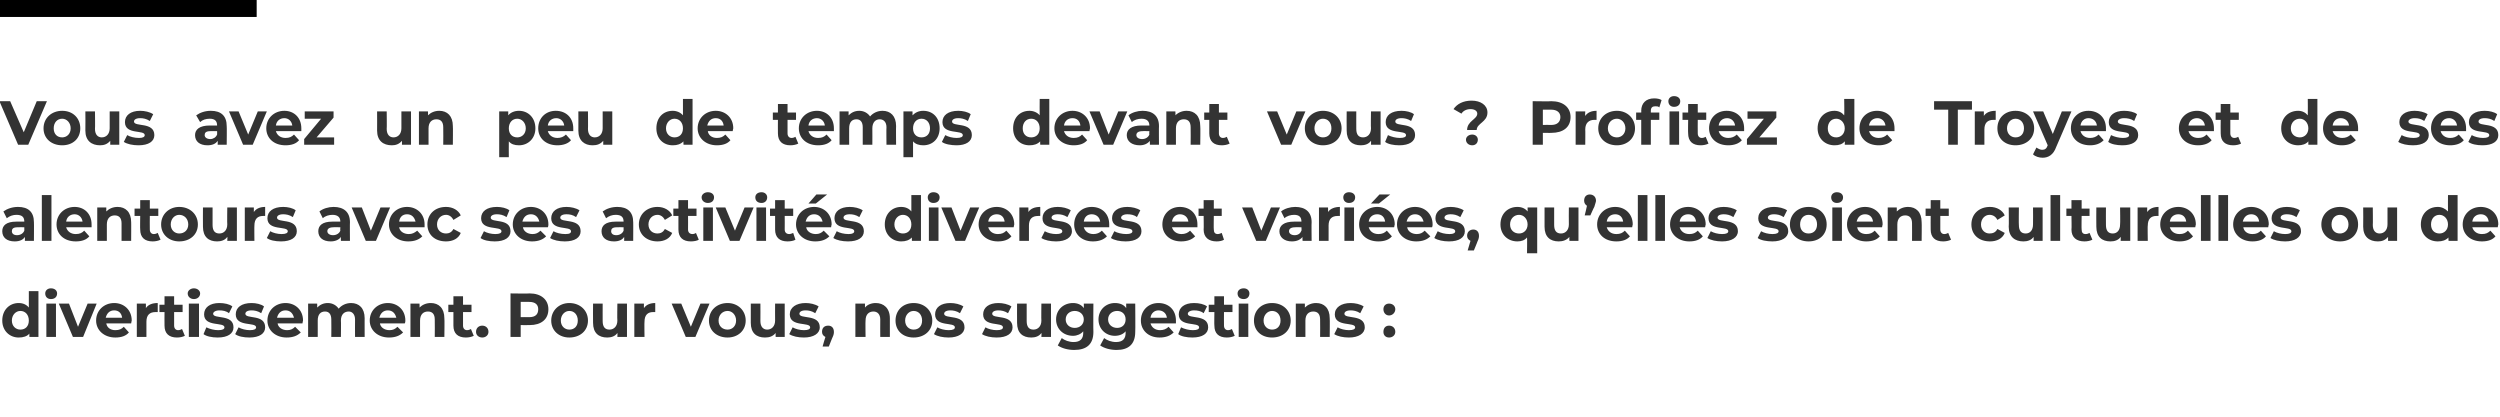
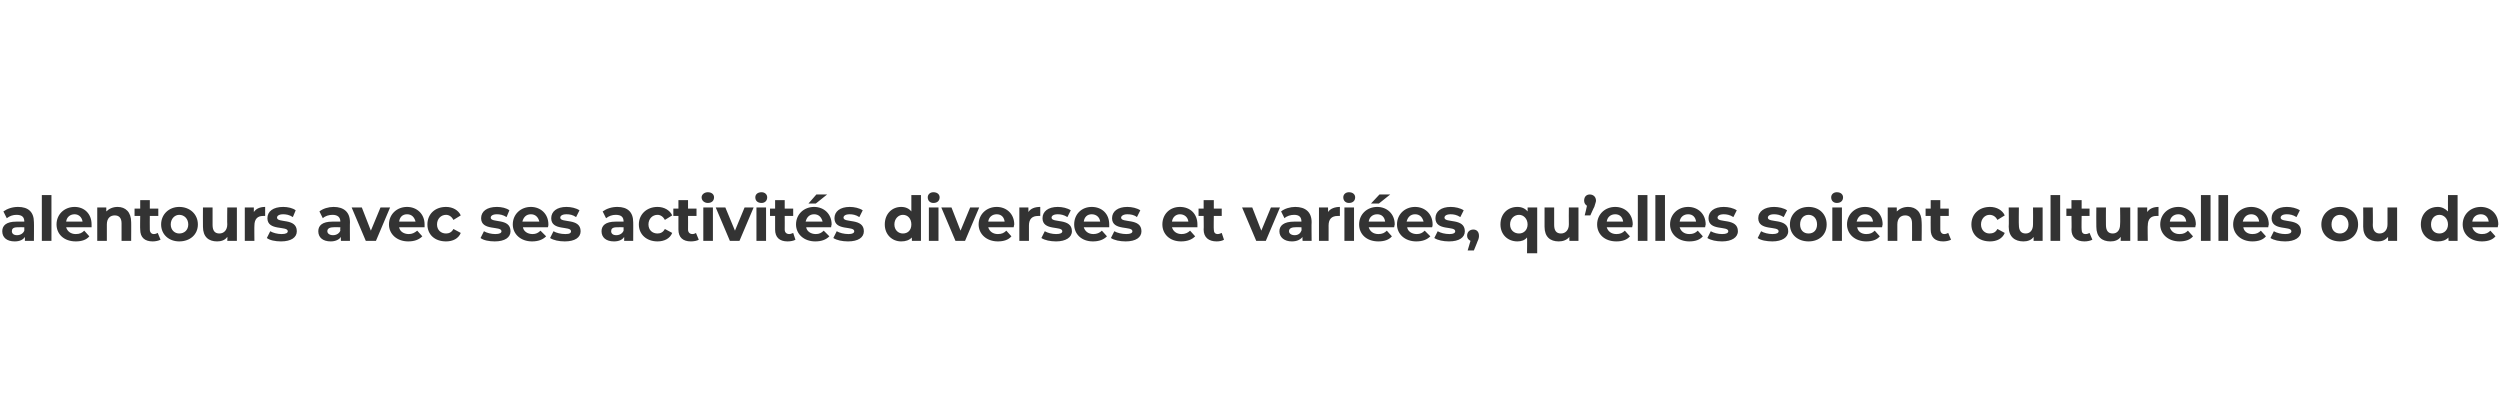
<svg xmlns="http://www.w3.org/2000/svg" version="1.1" width="442.2px" height="73.8px" viewBox="0 -15 442.2 73.8" style="top:-15px">
  <desc>Vous avez un peu de temps devant vous Profitez de Troyes et de ses alentours avec ses activit s diverses et vari es</desc>
  <defs />
  <g class="svg-textframe-paragraphrules">
-     <line class="svg-paragraph-ruleabove" y1="-13.5" y2="-13.5" x1="0" x2="45.4" stroke="#000" stroke-width="3" />
-   </g>
+     </g>
  <g id="Polygon10111">
-     <path d="M 6.8 36.5 L 6.8 44.6 L 5.2 44.6 C 5.2 44.6 5.18 43.97 5.2 44 C 4.8 44.5 4.1 44.7 3.3 44.7 C 1.7 44.7 0.4 43.5 0.4 41.7 C 0.4 39.8 1.7 38.6 3.3 38.6 C 4.1 38.6 4.7 38.9 5.1 39.4 C 5.1 39.36 5.1 36.5 5.1 36.5 L 6.8 36.5 Z M 5.1 41.7 C 5.1 40.7 4.5 40 3.6 40 C 2.8 40 2.1 40.7 2.1 41.7 C 2.1 42.7 2.8 43.3 3.6 43.3 C 4.5 43.3 5.1 42.7 5.1 41.7 Z M 8 36.9 C 8 36.4 8.4 36 9 36 C 9.7 36 10.1 36.4 10.1 36.9 C 10.1 37.5 9.7 37.9 9 37.9 C 8.4 37.9 8 37.5 8 36.9 Z M 8.2 38.7 L 9.9 38.7 L 9.9 44.6 L 8.2 44.6 L 8.2 38.7 Z M 17.1 38.7 L 14.7 44.6 L 12.9 44.6 L 10.4 38.7 L 12.2 38.7 L 13.8 42.8 L 15.5 38.7 L 17.1 38.7 Z M 23.2 42.2 C 23.2 42.2 18.8 42.2 18.8 42.2 C 18.9 42.9 19.5 43.4 20.4 43.4 C 21.1 43.4 21.5 43.2 21.9 42.8 C 21.9 42.8 22.8 43.8 22.8 43.8 C 22.3 44.4 21.5 44.7 20.4 44.7 C 18.4 44.7 17 43.4 17 41.7 C 17 39.9 18.4 38.6 20.2 38.6 C 21.9 38.6 23.3 39.8 23.3 41.7 C 23.3 41.8 23.2 42 23.2 42.2 Z M 18.7 41.2 C 18.7 41.2 21.6 41.2 21.6 41.2 C 21.5 40.4 21 39.9 20.2 39.9 C 19.4 39.9 18.9 40.4 18.7 41.2 Z M 27.9 38.6 C 27.9 38.6 27.9 40.2 27.9 40.2 C 27.7 40.2 27.6 40.2 27.5 40.2 C 26.5 40.2 25.9 40.7 25.9 41.9 C 25.9 41.85 25.9 44.6 25.9 44.6 L 24.2 44.6 L 24.2 38.7 L 25.8 38.7 C 25.8 38.7 25.83 39.51 25.8 39.5 C 26.2 38.9 26.9 38.6 27.9 38.6 Z M 32.7 44.4 C 32.3 44.6 31.8 44.7 31.3 44.7 C 29.9 44.7 29.1 44 29.1 42.6 C 29.08 42.61 29.1 40.2 29.1 40.2 L 28.2 40.2 L 28.2 38.9 L 29.1 38.9 L 29.1 37.4 L 30.8 37.4 L 30.8 38.9 L 32.3 38.9 L 32.3 40.2 L 30.8 40.2 C 30.8 40.2 30.8 42.59 30.8 42.6 C 30.8 43.1 31.1 43.4 31.5 43.4 C 31.8 43.4 32 43.3 32.2 43.2 C 32.2 43.2 32.7 44.4 32.7 44.4 Z M 33.2 36.9 C 33.2 36.4 33.7 36 34.3 36 C 34.9 36 35.4 36.4 35.4 36.9 C 35.4 37.5 34.9 37.9 34.3 37.9 C 33.7 37.9 33.2 37.5 33.2 36.9 Z M 33.4 38.7 L 35.2 38.7 L 35.2 44.6 L 33.4 44.6 L 33.4 38.7 Z M 36 44.1 C 36 44.1 36.5 42.9 36.5 42.9 C 37.1 43.2 37.9 43.4 38.6 43.4 C 39.4 43.4 39.7 43.2 39.7 42.9 C 39.7 41.9 36.1 42.9 36.1 40.6 C 36.1 39.4 37.1 38.6 38.8 38.6 C 39.7 38.6 40.6 38.8 41.1 39.2 C 41.1 39.2 40.5 40.4 40.5 40.4 C 40 40 39.4 39.9 38.8 39.9 C 38.1 39.9 37.7 40.2 37.7 40.5 C 37.7 41.5 41.3 40.5 41.3 42.9 C 41.3 44 40.3 44.7 38.5 44.7 C 37.5 44.7 36.5 44.5 36 44.1 Z M 41.6 44.1 C 41.6 44.1 42.2 42.9 42.2 42.9 C 42.7 43.2 43.5 43.4 44.2 43.4 C 45 43.4 45.3 43.2 45.3 42.9 C 45.3 41.9 41.7 42.9 41.7 40.6 C 41.7 39.4 42.7 38.6 44.5 38.6 C 45.3 38.6 46.2 38.8 46.7 39.2 C 46.7 39.2 46.2 40.4 46.2 40.4 C 45.6 40 45 39.9 44.5 39.9 C 43.7 39.9 43.4 40.2 43.4 40.5 C 43.4 41.5 46.9 40.5 46.9 42.9 C 46.9 44 45.9 44.7 44.1 44.7 C 43.1 44.7 42.1 44.5 41.6 44.1 Z M 53.5 42.2 C 53.5 42.2 49.1 42.2 49.1 42.2 C 49.2 42.9 49.9 43.4 50.8 43.4 C 51.4 43.4 51.8 43.2 52.2 42.8 C 52.2 42.8 53.2 43.8 53.2 43.8 C 52.6 44.4 51.8 44.7 50.7 44.7 C 48.7 44.7 47.3 43.4 47.3 41.7 C 47.3 39.9 48.7 38.6 50.5 38.6 C 52.2 38.6 53.6 39.8 53.6 41.7 C 53.6 41.8 53.5 42 53.5 42.2 Z M 49 41.2 C 49 41.2 52 41.2 52 41.2 C 51.8 40.4 51.3 39.9 50.5 39.9 C 49.7 39.9 49.2 40.4 49 41.2 Z M 64.5 41.3 C 64.49 41.26 64.5 44.6 64.5 44.6 L 62.8 44.6 C 62.8 44.6 62.78 41.52 62.8 41.5 C 62.8 40.6 62.3 40.1 61.7 40.1 C 60.9 40.1 60.3 40.6 60.3 41.7 C 60.34 41.68 60.3 44.6 60.3 44.6 L 58.6 44.6 C 58.6 44.6 58.63 41.52 58.6 41.5 C 58.6 40.6 58.2 40.1 57.5 40.1 C 56.7 40.1 56.2 40.6 56.2 41.7 C 56.21 41.68 56.2 44.6 56.2 44.6 L 54.5 44.6 L 54.5 38.7 L 56.1 38.7 C 56.1 38.7 56.13 39.41 56.1 39.4 C 56.6 38.9 57.2 38.6 58 38.6 C 58.8 38.6 59.5 39 59.9 39.6 C 60.4 39 61.2 38.6 62.1 38.6 C 63.5 38.6 64.5 39.5 64.5 41.3 Z M 71.6 42.2 C 71.6 42.2 67.2 42.2 67.2 42.2 C 67.3 42.9 68 43.4 68.9 43.4 C 69.5 43.4 69.9 43.2 70.3 42.8 C 70.3 42.8 71.3 43.8 71.3 43.8 C 70.7 44.4 69.9 44.7 68.8 44.7 C 66.8 44.7 65.4 43.4 65.4 41.7 C 65.4 39.9 66.8 38.6 68.6 38.6 C 70.3 38.6 71.7 39.8 71.7 41.7 C 71.7 41.8 71.7 42 71.6 42.2 Z M 67.1 41.2 C 67.1 41.2 70.1 41.2 70.1 41.2 C 69.9 40.4 69.4 39.9 68.6 39.9 C 67.8 39.9 67.3 40.4 67.1 41.2 Z M 78.6 41.3 C 78.65 41.26 78.6 44.6 78.6 44.6 L 76.9 44.6 C 76.9 44.6 76.93 41.52 76.9 41.5 C 76.9 40.6 76.5 40.1 75.7 40.1 C 74.9 40.1 74.3 40.6 74.3 41.7 C 74.31 41.72 74.3 44.6 74.3 44.6 L 72.6 44.6 L 72.6 38.7 L 74.2 38.7 C 74.2 38.7 74.24 39.42 74.2 39.4 C 74.7 38.9 75.4 38.6 76.2 38.6 C 77.6 38.6 78.6 39.5 78.6 41.3 Z M 83.8 44.4 C 83.4 44.6 82.9 44.7 82.4 44.7 C 81 44.7 80.2 44 80.2 42.6 C 80.19 42.61 80.2 40.2 80.2 40.2 L 79.3 40.2 L 79.3 38.9 L 80.2 38.9 L 80.2 37.4 L 81.9 37.4 L 81.9 38.9 L 83.4 38.9 L 83.4 40.2 L 81.9 40.2 C 81.9 40.2 81.9 42.59 81.9 42.6 C 81.9 43.1 82.2 43.4 82.6 43.4 C 82.9 43.4 83.1 43.3 83.3 43.2 C 83.3 43.2 83.8 44.4 83.8 44.4 Z M 84.2 43.7 C 84.2 43 84.7 42.6 85.3 42.6 C 85.9 42.6 86.4 43 86.4 43.7 C 86.4 44.3 85.9 44.7 85.3 44.7 C 84.7 44.7 84.2 44.3 84.2 43.7 Z M 97 39.7 C 97 41.5 95.7 42.5 93.7 42.5 C 93.66 42.52 92.1 42.5 92.1 42.5 L 92.1 44.6 L 90.3 44.6 L 90.3 36.9 C 90.3 36.9 93.66 36.95 93.7 36.9 C 95.7 36.9 97 38 97 39.7 Z M 95.2 39.7 C 95.2 38.9 94.7 38.4 93.6 38.4 C 93.56 38.4 92.1 38.4 92.1 38.4 L 92.1 41.1 C 92.1 41.1 93.56 41.07 93.6 41.1 C 94.7 41.1 95.2 40.6 95.2 39.7 Z M 97.5 41.7 C 97.5 39.9 98.9 38.6 100.7 38.6 C 102.6 38.6 104 39.9 104 41.7 C 104 43.5 102.6 44.7 100.7 44.7 C 98.9 44.7 97.5 43.5 97.5 41.7 Z M 102.2 41.7 C 102.2 40.7 101.6 40 100.7 40 C 99.9 40 99.2 40.7 99.2 41.7 C 99.2 42.7 99.9 43.3 100.7 43.3 C 101.6 43.3 102.2 42.7 102.2 41.7 Z M 110.9 38.7 L 110.9 44.6 L 109.2 44.6 C 109.2 44.6 109.24 43.94 109.2 43.9 C 108.8 44.5 108.1 44.7 107.4 44.7 C 105.9 44.7 104.9 43.9 104.9 42.1 C 104.87 42.07 104.9 38.7 104.9 38.7 L 106.6 38.7 C 106.6 38.7 106.59 41.82 106.6 41.8 C 106.6 42.8 107 43.3 107.8 43.3 C 108.6 43.3 109.2 42.7 109.2 41.7 C 109.15 41.66 109.2 38.7 109.2 38.7 L 110.9 38.7 Z M 115.9 38.6 C 115.9 38.6 115.9 40.2 115.9 40.2 C 115.8 40.2 115.7 40.2 115.5 40.2 C 114.6 40.2 114 40.7 114 41.9 C 113.96 41.85 114 44.6 114 44.6 L 112.2 44.6 L 112.2 38.7 L 113.9 38.7 C 113.9 38.7 113.88 39.51 113.9 39.5 C 114.3 38.9 115 38.6 115.9 38.6 Z M 125.5 38.7 L 123 44.6 L 121.3 44.6 L 118.8 38.7 L 120.5 38.7 L 122.2 42.8 L 123.9 38.7 L 125.5 38.7 Z M 125.4 41.7 C 125.4 39.9 126.8 38.6 128.7 38.6 C 130.5 38.6 131.9 39.9 131.9 41.7 C 131.9 43.5 130.5 44.7 128.7 44.7 C 126.8 44.7 125.4 43.5 125.4 41.7 Z M 130.2 41.7 C 130.2 40.7 129.5 40 128.7 40 C 127.8 40 127.1 40.7 127.1 41.7 C 127.1 42.7 127.8 43.3 128.7 43.3 C 129.5 43.3 130.2 42.7 130.2 41.7 Z M 138.8 38.7 L 138.8 44.6 L 137.2 44.6 C 137.2 44.6 137.17 43.94 137.2 43.9 C 136.7 44.5 136.1 44.7 135.3 44.7 C 133.8 44.7 132.8 43.9 132.8 42.1 C 132.8 42.07 132.8 38.7 132.8 38.7 L 134.5 38.7 C 134.5 38.7 134.52 41.82 134.5 41.8 C 134.5 42.8 135 43.3 135.7 43.3 C 136.5 43.3 137.1 42.7 137.1 41.7 C 137.08 41.66 137.1 38.7 137.1 38.7 L 138.8 38.7 Z M 139.6 44.1 C 139.6 44.1 140.2 42.9 140.2 42.9 C 140.7 43.2 141.5 43.4 142.2 43.4 C 143 43.4 143.3 43.2 143.3 42.9 C 143.3 41.9 139.7 42.9 139.7 40.6 C 139.7 39.4 140.8 38.6 142.5 38.6 C 143.3 38.6 144.2 38.8 144.8 39.2 C 144.8 39.2 144.2 40.4 144.2 40.4 C 143.6 40 143 39.9 142.5 39.9 C 141.7 39.9 141.4 40.2 141.4 40.5 C 141.4 41.5 145 40.5 145 42.9 C 145 44 143.9 44.7 142.2 44.7 C 141.2 44.7 140.2 44.5 139.6 44.1 Z M 147.5 43.7 C 147.5 43.9 147.5 44.2 147.2 44.8 C 147.21 44.76 146.6 46.3 146.6 46.3 L 145.5 46.3 C 145.5 46.3 145.98 44.59 146 44.6 C 145.6 44.4 145.4 44.1 145.4 43.7 C 145.4 43 145.8 42.6 146.5 42.6 C 147.1 42.6 147.5 43 147.5 43.7 Z M 157.4 41.3 C 157.4 41.26 157.4 44.6 157.4 44.6 L 155.7 44.6 C 155.7 44.6 155.68 41.52 155.7 41.5 C 155.7 40.6 155.2 40.1 154.5 40.1 C 153.7 40.1 153.1 40.6 153.1 41.7 C 153.06 41.72 153.1 44.6 153.1 44.6 L 151.3 44.6 L 151.3 38.7 L 153 38.7 C 153 38.7 152.99 39.42 153 39.4 C 153.4 38.9 154.1 38.6 154.9 38.6 C 156.3 38.6 157.4 39.5 157.4 41.3 Z M 158.4 41.7 C 158.4 39.9 159.7 38.6 161.6 38.6 C 163.5 38.6 164.9 39.9 164.9 41.7 C 164.9 43.5 163.5 44.7 161.6 44.7 C 159.7 44.7 158.4 43.5 158.4 41.7 Z M 163.1 41.7 C 163.1 40.7 162.5 40 161.6 40 C 160.8 40 160.1 40.7 160.1 41.7 C 160.1 42.7 160.8 43.3 161.6 43.3 C 162.5 43.3 163.1 42.7 163.1 41.7 Z M 165.2 44.1 C 165.2 44.1 165.8 42.9 165.8 42.9 C 166.3 43.2 167.1 43.4 167.8 43.4 C 168.6 43.4 168.9 43.2 168.9 42.9 C 168.9 41.9 165.4 42.9 165.4 40.6 C 165.4 39.4 166.4 38.6 168.1 38.6 C 168.9 38.6 169.8 38.8 170.4 39.2 C 170.4 39.2 169.8 40.4 169.8 40.4 C 169.2 40 168.6 39.9 168.1 39.9 C 167.3 39.9 167 40.2 167 40.5 C 167 41.5 170.6 40.5 170.6 42.9 C 170.6 44 169.5 44.7 167.8 44.7 C 166.8 44.7 165.8 44.5 165.2 44.1 Z M 173.7 44.1 C 173.7 44.1 174.3 42.9 174.3 42.9 C 174.8 43.2 175.6 43.4 176.3 43.4 C 177.1 43.4 177.4 43.2 177.4 42.9 C 177.4 41.9 173.9 42.9 173.9 40.6 C 173.9 39.4 174.9 38.6 176.6 38.6 C 177.4 38.6 178.3 38.8 178.9 39.2 C 178.9 39.2 178.3 40.4 178.3 40.4 C 177.7 40 177.1 39.9 176.6 39.9 C 175.8 39.9 175.5 40.2 175.5 40.5 C 175.5 41.5 179.1 40.5 179.1 42.9 C 179.1 44 178.1 44.7 176.3 44.7 C 175.3 44.7 174.3 44.5 173.7 44.1 Z M 185.9 38.7 L 185.9 44.6 L 184.2 44.6 C 184.2 44.6 184.25 43.94 184.2 43.9 C 183.8 44.5 183.1 44.7 182.4 44.7 C 180.9 44.7 179.9 43.9 179.9 42.1 C 179.88 42.07 179.9 38.7 179.9 38.7 L 181.6 38.7 C 181.6 38.7 181.6 41.82 181.6 41.8 C 181.6 42.8 182 43.3 182.8 43.3 C 183.6 43.3 184.2 42.7 184.2 41.7 C 184.16 41.66 184.2 38.7 184.2 38.7 L 185.9 38.7 Z M 193.4 38.7 C 193.4 38.7 193.36 43.66 193.4 43.7 C 193.4 45.9 192.2 46.9 190 46.9 C 188.9 46.9 187.8 46.6 187.1 46.1 C 187.1 46.1 187.8 44.8 187.8 44.8 C 188.3 45.2 189.1 45.5 189.9 45.5 C 191.1 45.5 191.6 44.9 191.6 43.9 C 191.6 43.9 191.6 43.6 191.6 43.6 C 191.2 44.1 190.5 44.4 189.8 44.4 C 188.1 44.4 186.8 43.2 186.8 41.5 C 186.8 39.8 188.1 38.6 189.8 38.6 C 190.6 38.6 191.3 38.9 191.7 39.5 C 191.73 39.49 191.7 38.7 191.7 38.7 L 193.4 38.7 Z M 191.7 41.5 C 191.7 40.6 191 40 190.1 40 C 189.2 40 188.5 40.6 188.5 41.5 C 188.5 42.4 189.2 43 190.1 43 C 191 43 191.7 42.4 191.7 41.5 Z M 200.8 38.7 C 200.8 38.7 200.84 43.66 200.8 43.7 C 200.8 45.9 199.6 46.9 197.5 46.9 C 196.4 46.9 195.3 46.6 194.6 46.1 C 194.6 46.1 195.3 44.8 195.3 44.8 C 195.8 45.2 196.6 45.5 197.4 45.5 C 198.6 45.5 199.1 44.9 199.1 43.9 C 199.1 43.9 199.1 43.6 199.1 43.6 C 198.7 44.1 198 44.4 197.2 44.4 C 195.6 44.4 194.3 43.2 194.3 41.5 C 194.3 39.8 195.6 38.6 197.2 38.6 C 198.1 38.6 198.8 38.9 199.2 39.5 C 199.21 39.49 199.2 38.7 199.2 38.7 L 200.8 38.7 Z M 199.1 41.5 C 199.1 40.6 198.5 40 197.6 40 C 196.7 40 196 40.6 196 41.5 C 196 42.4 196.7 43 197.6 43 C 198.5 43 199.1 42.4 199.1 41.5 Z M 208 42.2 C 208 42.2 203.5 42.2 203.5 42.2 C 203.7 42.9 204.3 43.4 205.2 43.4 C 205.8 43.4 206.3 43.2 206.7 42.8 C 206.7 42.8 207.6 43.8 207.6 43.8 C 207 44.4 206.2 44.7 205.1 44.7 C 203.1 44.7 201.8 43.4 201.8 41.7 C 201.8 39.9 203.1 38.6 204.9 38.6 C 206.7 38.6 208 39.8 208 41.7 C 208 41.8 208 42 208 42.2 Z M 203.5 41.2 C 203.5 41.2 206.4 41.2 206.4 41.2 C 206.3 40.4 205.7 39.9 204.9 39.9 C 204.2 39.9 203.6 40.4 203.5 41.2 Z M 208.4 44.1 C 208.4 44.1 208.9 42.9 208.9 42.9 C 209.5 43.2 210.3 43.4 211 43.4 C 211.8 43.4 212.1 43.2 212.1 42.9 C 212.1 41.9 208.5 42.9 208.5 40.6 C 208.5 39.4 209.5 38.6 211.2 38.6 C 212.1 38.6 213 38.8 213.5 39.2 C 213.5 39.2 212.9 40.4 212.9 40.4 C 212.4 40 211.8 39.9 211.2 39.9 C 210.5 39.9 210.1 40.2 210.1 40.5 C 210.1 41.5 213.7 40.5 213.7 42.9 C 213.7 44 212.7 44.7 210.9 44.7 C 209.9 44.7 208.9 44.5 208.4 44.1 Z M 218.4 44.4 C 218 44.6 217.5 44.7 217 44.7 C 215.6 44.7 214.8 44 214.8 42.6 C 214.76 42.61 214.8 40.2 214.8 40.2 L 213.8 40.2 L 213.8 38.9 L 214.8 38.9 L 214.8 37.4 L 216.5 37.4 L 216.5 38.9 L 218 38.9 L 218 40.2 L 216.5 40.2 C 216.5 40.2 216.48 42.59 216.5 42.6 C 216.5 43.1 216.8 43.4 217.2 43.4 C 217.5 43.4 217.7 43.3 217.9 43.2 C 217.9 43.2 218.4 44.4 218.4 44.4 Z M 218.9 36.9 C 218.9 36.4 219.3 36 220 36 C 220.6 36 221 36.4 221 36.9 C 221 37.5 220.6 37.9 220 37.9 C 219.3 37.9 218.9 37.5 218.9 36.9 Z M 219.1 38.7 L 220.8 38.7 L 220.8 44.6 L 219.1 44.6 L 219.1 38.7 Z M 221.8 41.7 C 221.8 39.9 223.1 38.6 225 38.6 C 226.9 38.6 228.3 39.9 228.3 41.7 C 228.3 43.5 226.9 44.7 225 44.7 C 223.1 44.7 221.8 43.5 221.8 41.7 Z M 226.5 41.7 C 226.5 40.7 225.9 40 225 40 C 224.2 40 223.5 40.7 223.5 41.7 C 223.5 42.7 224.2 43.3 225 43.3 C 225.9 43.3 226.5 42.7 226.5 41.7 Z M 235.2 41.3 C 235.24 41.26 235.2 44.6 235.2 44.6 L 233.5 44.6 C 233.5 44.6 233.53 41.52 233.5 41.5 C 233.5 40.6 233.1 40.1 232.3 40.1 C 231.5 40.1 230.9 40.6 230.9 41.7 C 230.91 41.72 230.9 44.6 230.9 44.6 L 229.2 44.6 L 229.2 38.7 L 230.8 38.7 C 230.8 38.7 230.83 39.42 230.8 39.4 C 231.3 38.9 232 38.6 232.8 38.6 C 234.2 38.6 235.2 39.5 235.2 41.3 Z M 236 44.1 C 236 44.1 236.6 42.9 236.6 42.9 C 237.1 43.2 237.9 43.4 238.6 43.4 C 239.4 43.4 239.7 43.2 239.7 42.9 C 239.7 41.9 236.1 42.9 236.1 40.6 C 236.1 39.4 237.2 38.6 238.9 38.6 C 239.7 38.6 240.6 38.8 241.2 39.2 C 241.2 39.2 240.6 40.4 240.6 40.4 C 240 40 239.4 39.9 238.9 39.9 C 238.1 39.9 237.8 40.2 237.8 40.5 C 237.8 41.5 241.4 40.5 241.4 42.9 C 241.4 44 240.3 44.7 238.6 44.7 C 237.6 44.7 236.6 44.5 236 44.1 Z M 244.7 39.7 C 244.7 39.1 245.1 38.7 245.7 38.7 C 246.3 38.7 246.8 39.1 246.8 39.7 C 246.8 40.3 246.3 40.8 245.7 40.8 C 245.1 40.8 244.7 40.3 244.7 39.7 Z M 244.7 43.7 C 244.7 43 245.1 42.6 245.7 42.6 C 246.3 42.6 246.8 43 246.8 43.7 C 246.8 44.3 246.3 44.7 245.7 44.7 C 245.1 44.7 244.7 44.3 244.7 43.7 Z " stroke="none" fill="#333333" />
-   </g>
+     </g>
  <g id="Polygon10110">
    <path d="M 6 24.3 C 6.03 24.27 6 27.6 6 27.6 L 4.4 27.6 C 4.4 27.6 4.42 26.91 4.4 26.9 C 4.1 27.4 3.5 27.7 2.6 27.7 C 1.2 27.7 0.4 27 0.4 25.9 C 0.4 24.9 1.1 24.2 2.9 24.2 C 2.9 24.2 4.3 24.2 4.3 24.2 C 4.3 23.4 3.9 23 2.9 23 C 2.3 23 1.7 23.2 1.2 23.6 C 1.2 23.6 0.6 22.4 0.6 22.4 C 1.3 21.9 2.2 21.6 3.2 21.6 C 5 21.6 6 22.5 6 24.3 Z M 4.3 25.8 C 4.31 25.78 4.3 25.2 4.3 25.2 C 4.3 25.2 3.13 25.17 3.1 25.2 C 2.3 25.2 2.1 25.5 2.1 25.9 C 2.1 26.3 2.4 26.6 3 26.6 C 3.6 26.6 4.1 26.3 4.3 25.8 Z M 7.4 19.5 L 9.1 19.5 L 9.1 27.6 L 7.4 27.6 L 7.4 19.5 Z M 16.2 25.2 C 16.2 25.2 11.7 25.2 11.7 25.2 C 11.9 25.9 12.5 26.4 13.4 26.4 C 14.1 26.4 14.5 26.2 14.9 25.8 C 14.9 25.8 15.8 26.8 15.8 26.8 C 15.3 27.4 14.5 27.7 13.4 27.7 C 11.3 27.7 10 26.4 10 24.7 C 10 22.9 11.4 21.6 13.2 21.6 C 14.9 21.6 16.2 22.8 16.2 24.7 C 16.2 24.8 16.2 25 16.2 25.2 Z M 11.7 24.2 C 11.7 24.2 14.6 24.2 14.6 24.2 C 14.5 23.4 13.9 22.9 13.2 22.9 C 12.4 22.9 11.8 23.4 11.7 24.2 Z M 23.2 24.3 C 23.22 24.26 23.2 27.6 23.2 27.6 L 21.5 27.6 C 21.5 27.6 21.51 24.52 21.5 24.5 C 21.5 23.6 21.1 23.1 20.3 23.1 C 19.5 23.1 18.9 23.6 18.9 24.7 C 18.89 24.72 18.9 27.6 18.9 27.6 L 17.2 27.6 L 17.2 21.7 L 18.8 21.7 C 18.8 21.7 18.81 22.42 18.8 22.4 C 19.3 21.9 20 21.6 20.8 21.6 C 22.2 21.6 23.2 22.5 23.2 24.3 Z M 28.4 27.4 C 28 27.6 27.5 27.7 27 27.7 C 25.6 27.7 24.8 27 24.8 25.6 C 24.76 25.61 24.8 23.2 24.8 23.2 L 23.8 23.2 L 23.8 21.9 L 24.8 21.9 L 24.8 20.4 L 26.5 20.4 L 26.5 21.9 L 28 21.9 L 28 23.2 L 26.5 23.2 C 26.5 23.2 26.48 25.59 26.5 25.6 C 26.5 26.1 26.8 26.4 27.2 26.4 C 27.5 26.4 27.7 26.3 27.9 26.2 C 27.9 26.2 28.4 27.4 28.4 27.4 Z M 28.5 24.7 C 28.5 22.9 29.9 21.6 31.7 21.6 C 33.6 21.6 35 22.9 35 24.7 C 35 26.5 33.6 27.7 31.7 27.7 C 29.9 27.7 28.5 26.5 28.5 24.7 Z M 33.3 24.7 C 33.3 23.7 32.6 23 31.7 23 C 30.9 23 30.2 23.7 30.2 24.7 C 30.2 25.7 30.9 26.3 31.7 26.3 C 32.6 26.3 33.3 25.7 33.3 24.7 Z M 41.9 21.7 L 41.9 27.6 L 40.2 27.6 C 40.2 27.6 40.25 26.94 40.2 26.9 C 39.8 27.5 39.1 27.7 38.4 27.7 C 36.9 27.7 35.9 26.9 35.9 25.1 C 35.88 25.07 35.9 21.7 35.9 21.7 L 37.6 21.7 C 37.6 21.7 37.6 24.82 37.6 24.8 C 37.6 25.8 38 26.3 38.8 26.3 C 39.6 26.3 40.2 25.7 40.2 24.7 C 40.16 24.66 40.2 21.7 40.2 21.7 L 41.9 21.7 Z M 46.9 21.6 C 46.9 21.6 46.9 23.2 46.9 23.2 C 46.8 23.2 46.7 23.2 46.5 23.2 C 45.6 23.2 45 23.7 45 24.9 C 44.97 24.85 45 27.6 45 27.6 L 43.3 27.6 L 43.3 21.7 L 44.9 21.7 C 44.9 21.7 44.89 22.51 44.9 22.5 C 45.3 21.9 46 21.6 46.9 21.6 Z M 47.2 27.1 C 47.2 27.1 47.8 25.9 47.8 25.9 C 48.3 26.2 49.1 26.4 49.8 26.4 C 50.6 26.4 50.9 26.2 50.9 25.9 C 50.9 24.9 47.3 25.9 47.3 23.6 C 47.3 22.4 48.3 21.6 50.1 21.6 C 50.9 21.6 51.8 21.8 52.3 22.2 C 52.3 22.2 51.8 23.4 51.8 23.4 C 51.2 23 50.6 22.9 50.1 22.9 C 49.3 22.9 49 23.2 49 23.5 C 49 24.5 52.5 23.5 52.5 25.9 C 52.5 27 51.5 27.7 49.7 27.7 C 48.7 27.7 47.7 27.5 47.2 27.1 Z M 61.9 24.3 C 61.87 24.27 61.9 27.6 61.9 27.6 L 60.3 27.6 C 60.3 27.6 60.27 26.91 60.3 26.9 C 60 27.4 59.3 27.7 58.5 27.7 C 57.1 27.7 56.3 27 56.3 25.9 C 56.3 24.9 57 24.2 58.8 24.2 C 58.8 24.2 60.2 24.2 60.2 24.2 C 60.2 23.4 59.7 23 58.8 23 C 58.2 23 57.5 23.2 57.1 23.6 C 57.1 23.6 56.5 22.4 56.5 22.4 C 57.1 21.9 58.1 21.6 59 21.6 C 60.8 21.6 61.9 22.5 61.9 24.3 Z M 60.2 25.8 C 60.16 25.78 60.2 25.2 60.2 25.2 C 60.2 25.2 58.98 25.17 59 25.2 C 58.2 25.2 57.9 25.5 57.9 25.9 C 57.9 26.3 58.3 26.6 58.9 26.6 C 59.5 26.6 60 26.3 60.2 25.8 Z M 69 21.7 L 66.5 27.6 L 64.7 27.6 L 62.2 21.7 L 64 21.7 L 65.6 25.8 L 67.3 21.7 L 69 21.7 Z M 75.1 25.2 C 75.1 25.2 70.6 25.2 70.6 25.2 C 70.7 25.9 71.4 26.4 72.3 26.4 C 72.9 26.4 73.3 26.2 73.8 25.8 C 73.8 25.8 74.7 26.8 74.7 26.8 C 74.1 27.4 73.3 27.7 72.2 27.7 C 70.2 27.7 68.8 26.4 68.8 24.7 C 68.8 22.9 70.2 21.6 72 21.6 C 73.7 21.6 75.1 22.8 75.1 24.7 C 75.1 24.8 75.1 25 75.1 25.2 Z M 70.6 24.2 C 70.6 24.2 73.5 24.2 73.5 24.2 C 73.3 23.4 72.8 22.9 72 22.9 C 71.2 22.9 70.7 23.4 70.6 24.2 Z M 75.6 24.7 C 75.6 22.9 76.9 21.6 78.9 21.6 C 80.1 21.6 81.1 22.2 81.5 23.1 C 81.5 23.1 80.2 23.9 80.2 23.9 C 79.9 23.3 79.4 23 78.9 23 C 78 23 77.3 23.7 77.3 24.7 C 77.3 25.7 78 26.3 78.9 26.3 C 79.4 26.3 79.9 26.1 80.2 25.5 C 80.2 25.5 81.5 26.2 81.5 26.2 C 81.1 27.2 80.1 27.7 78.9 27.7 C 76.9 27.7 75.6 26.5 75.6 24.7 Z M 85 27.1 C 85 27.1 85.6 25.9 85.6 25.9 C 86.1 26.2 86.9 26.4 87.6 26.4 C 88.4 26.4 88.7 26.2 88.7 25.9 C 88.7 24.9 85.1 25.9 85.1 23.6 C 85.1 22.4 86.1 21.6 87.9 21.6 C 88.7 21.6 89.6 21.8 90.1 22.2 C 90.1 22.2 89.6 23.4 89.6 23.4 C 89 23 88.4 22.9 87.9 22.9 C 87.1 22.9 86.8 23.2 86.8 23.5 C 86.8 24.5 90.3 23.5 90.3 25.9 C 90.3 27 89.3 27.7 87.5 27.7 C 86.5 27.7 85.5 27.5 85 27.1 Z M 96.9 25.2 C 96.9 25.2 92.5 25.2 92.5 25.2 C 92.6 25.9 93.3 26.4 94.2 26.4 C 94.8 26.4 95.2 26.2 95.6 25.8 C 95.6 25.8 96.6 26.8 96.6 26.8 C 96 27.4 95.2 27.7 94.1 27.7 C 92.1 27.7 90.7 26.4 90.7 24.7 C 90.7 22.9 92.1 21.6 93.9 21.6 C 95.6 21.6 97 22.8 97 24.7 C 97 24.8 97 25 96.9 25.2 Z M 92.4 24.2 C 92.4 24.2 95.4 24.2 95.4 24.2 C 95.2 23.4 94.7 22.9 93.9 22.9 C 93.1 22.9 92.6 23.4 92.4 24.2 Z M 97.3 27.1 C 97.3 27.1 97.9 25.9 97.9 25.9 C 98.4 26.2 99.2 26.4 100 26.4 C 100.8 26.4 101 26.2 101 25.9 C 101 24.9 97.5 25.9 97.5 23.6 C 97.5 22.4 98.5 21.6 100.2 21.6 C 101 21.6 101.9 21.8 102.5 22.2 C 102.5 22.2 101.9 23.4 101.9 23.4 C 101.3 23 100.8 22.9 100.2 22.9 C 99.4 22.9 99.1 23.2 99.1 23.5 C 99.1 24.5 102.7 23.5 102.7 25.9 C 102.7 27 101.7 27.7 99.9 27.7 C 98.9 27.7 97.9 27.5 97.3 27.1 Z M 112 24.3 C 112.02 24.27 112 27.6 112 27.6 L 110.4 27.6 C 110.4 27.6 110.42 26.91 110.4 26.9 C 110.1 27.4 109.5 27.7 108.6 27.7 C 107.2 27.7 106.4 27 106.4 25.9 C 106.4 24.9 107.1 24.2 108.9 24.2 C 108.9 24.2 110.3 24.2 110.3 24.2 C 110.3 23.4 109.9 23 108.9 23 C 108.3 23 107.7 23.2 107.2 23.6 C 107.2 23.6 106.6 22.4 106.6 22.4 C 107.3 21.9 108.2 21.6 109.2 21.6 C 111 21.6 112 22.5 112 24.3 Z M 110.3 25.8 C 110.31 25.78 110.3 25.2 110.3 25.2 C 110.3 25.2 109.13 25.17 109.1 25.2 C 108.3 25.2 108.1 25.5 108.1 25.9 C 108.1 26.3 108.4 26.6 109 26.6 C 109.6 26.6 110.1 26.3 110.3 25.8 Z M 113 24.7 C 113 22.9 114.4 21.6 116.3 21.6 C 117.5 21.6 118.5 22.2 118.9 23.1 C 118.9 23.1 117.6 23.9 117.6 23.9 C 117.3 23.3 116.8 23 116.3 23 C 115.4 23 114.7 23.7 114.7 24.7 C 114.7 25.7 115.4 26.3 116.3 26.3 C 116.8 26.3 117.3 26.1 117.6 25.5 C 117.6 25.5 118.9 26.2 118.9 26.2 C 118.5 27.2 117.5 27.7 116.3 27.7 C 114.4 27.7 113 26.5 113 24.7 Z M 123.6 27.4 C 123.3 27.6 122.7 27.7 122.2 27.7 C 120.8 27.7 120 27 120 25.6 C 120 25.61 120 23.2 120 23.2 L 119.1 23.2 L 119.1 21.9 L 120 21.9 L 120 20.4 L 121.7 20.4 L 121.7 21.9 L 123.2 21.9 L 123.2 23.2 L 121.7 23.2 C 121.7 23.2 121.72 25.59 121.7 25.6 C 121.7 26.1 122 26.4 122.5 26.4 C 122.7 26.4 123 26.3 123.1 26.2 C 123.1 26.2 123.6 27.4 123.6 27.4 Z M 124.1 19.9 C 124.1 19.4 124.6 19 125.2 19 C 125.9 19 126.3 19.4 126.3 19.9 C 126.3 20.5 125.9 20.9 125.2 20.9 C 124.6 20.9 124.1 20.5 124.1 19.9 Z M 124.4 21.7 L 126.1 21.7 L 126.1 27.6 L 124.4 27.6 L 124.4 21.7 Z M 133.3 21.7 L 130.8 27.6 L 129.1 27.6 L 126.6 21.7 L 128.3 21.7 L 130 25.8 L 131.7 21.7 L 133.3 21.7 Z M 133.6 19.9 C 133.6 19.4 134 19 134.7 19 C 135.3 19 135.7 19.4 135.7 19.9 C 135.7 20.5 135.3 20.9 134.7 20.9 C 134 20.9 133.6 20.5 133.6 19.9 Z M 133.8 21.7 L 135.5 21.7 L 135.5 27.6 L 133.8 27.6 L 133.8 21.7 Z M 140.7 27.4 C 140.4 27.6 139.8 27.7 139.3 27.7 C 137.9 27.7 137.1 27 137.1 25.6 C 137.11 25.61 137.1 23.2 137.1 23.2 L 136.2 23.2 L 136.2 21.9 L 137.1 21.9 L 137.1 20.4 L 138.8 20.4 L 138.8 21.9 L 140.3 21.9 L 140.3 23.2 L 138.8 23.2 C 138.8 23.2 138.82 25.59 138.8 25.6 C 138.8 26.1 139.1 26.4 139.6 26.4 C 139.8 26.4 140.1 26.3 140.3 26.2 C 140.3 26.2 140.7 27.4 140.7 27.4 Z M 144.3 21 L 143 21 L 144.4 19.4 L 146.3 19.4 L 144.3 21 Z M 147 25.2 C 147 25.2 142.6 25.2 142.6 25.2 C 142.7 25.9 143.4 26.4 144.3 26.4 C 144.9 26.4 145.3 26.2 145.7 25.8 C 145.7 25.8 146.7 26.8 146.7 26.8 C 146.1 27.4 145.3 27.7 144.2 27.7 C 142.2 27.7 140.8 26.4 140.8 24.7 C 140.8 22.9 142.2 21.6 144 21.6 C 145.7 21.6 147.1 22.8 147.1 24.7 C 147.1 24.8 147 25 147 25.2 Z M 142.5 24.2 C 142.5 24.2 145.5 24.2 145.5 24.2 C 145.3 23.4 144.8 22.9 144 22.9 C 143.2 22.9 142.7 23.4 142.5 24.2 Z M 147.4 27.1 C 147.4 27.1 148 25.9 148 25.9 C 148.5 26.2 149.3 26.4 150.1 26.4 C 150.8 26.4 151.1 26.2 151.1 25.9 C 151.1 24.9 147.6 25.9 147.6 23.6 C 147.6 22.4 148.6 21.6 150.3 21.6 C 151.1 21.6 152 21.8 152.6 22.2 C 152.6 22.2 152 23.4 152 23.4 C 151.4 23 150.8 22.9 150.3 22.9 C 149.5 22.9 149.2 23.2 149.2 23.5 C 149.2 24.5 152.8 23.5 152.8 25.9 C 152.8 27 151.8 27.7 150 27.7 C 149 27.7 148 27.5 147.4 27.1 Z M 162.9 19.5 L 162.9 27.6 L 161.3 27.6 C 161.3 27.6 161.27 26.97 161.3 27 C 160.8 27.5 160.2 27.7 159.4 27.7 C 157.8 27.7 156.5 26.5 156.5 24.7 C 156.5 22.8 157.8 21.6 159.4 21.6 C 160.2 21.6 160.8 21.9 161.2 22.4 C 161.2 22.36 161.2 19.5 161.2 19.5 L 162.9 19.5 Z M 161.2 24.7 C 161.2 23.7 160.6 23 159.7 23 C 158.9 23 158.2 23.7 158.2 24.7 C 158.2 25.7 158.9 26.3 159.7 26.3 C 160.6 26.3 161.2 25.7 161.2 24.7 Z M 164.1 19.9 C 164.1 19.4 164.5 19 165.1 19 C 165.8 19 166.2 19.4 166.2 19.9 C 166.2 20.5 165.8 20.9 165.1 20.9 C 164.5 20.9 164.1 20.5 164.1 19.9 Z M 164.3 21.7 L 166 21.7 L 166 27.6 L 164.3 27.6 L 164.3 21.7 Z M 173.2 21.7 L 170.7 27.6 L 169 27.6 L 166.5 21.7 L 168.3 21.7 L 169.9 25.8 L 171.6 21.7 L 173.2 21.7 Z M 179.3 25.2 C 179.3 25.2 174.8 25.2 174.8 25.2 C 175 25.9 175.6 26.4 176.5 26.4 C 177.2 26.4 177.6 26.2 178 25.8 C 178 25.8 178.9 26.8 178.9 26.8 C 178.4 27.4 177.6 27.7 176.5 27.7 C 174.5 27.7 173.1 26.4 173.1 24.7 C 173.1 22.9 174.5 21.6 176.3 21.6 C 178 21.6 179.4 22.8 179.4 24.7 C 179.4 24.8 179.3 25 179.3 25.2 Z M 174.8 24.2 C 174.8 24.2 177.7 24.2 177.7 24.2 C 177.6 23.4 177.1 22.9 176.3 22.9 C 175.5 22.9 174.9 23.4 174.8 24.2 Z M 184 21.6 C 184 21.6 184 23.2 184 23.2 C 183.8 23.2 183.7 23.2 183.6 23.2 C 182.6 23.2 182 23.7 182 24.9 C 182 24.85 182 27.6 182 27.6 L 180.3 27.6 L 180.3 21.7 L 181.9 21.7 C 181.9 21.7 181.92 22.51 181.9 22.5 C 182.3 21.9 183 21.6 184 21.6 Z M 184.2 27.1 C 184.2 27.1 184.8 25.9 184.8 25.9 C 185.3 26.2 186.1 26.4 186.8 26.4 C 187.6 26.4 187.9 26.2 187.9 25.9 C 187.9 24.9 184.4 25.9 184.4 23.6 C 184.4 22.4 185.4 21.6 187.1 21.6 C 187.9 21.6 188.8 21.8 189.4 22.2 C 189.4 22.2 188.8 23.4 188.8 23.4 C 188.2 23 187.6 22.9 187.1 22.9 C 186.3 22.9 186 23.2 186 23.5 C 186 24.5 189.6 23.5 189.6 25.9 C 189.6 27 188.5 27.7 186.8 27.7 C 185.8 27.7 184.8 27.5 184.2 27.1 Z M 196.2 25.2 C 196.2 25.2 191.7 25.2 191.7 25.2 C 191.9 25.9 192.5 26.4 193.4 26.4 C 194 26.4 194.5 26.2 194.9 25.8 C 194.9 25.8 195.8 26.8 195.8 26.8 C 195.2 27.4 194.4 27.7 193.3 27.7 C 191.3 27.7 190 26.4 190 24.7 C 190 22.9 191.3 21.6 193.1 21.6 C 194.9 21.6 196.2 22.8 196.2 24.7 C 196.2 24.8 196.2 25 196.2 25.2 Z M 191.7 24.2 C 191.7 24.2 194.6 24.2 194.6 24.2 C 194.5 23.4 193.9 22.9 193.1 22.9 C 192.3 22.9 191.8 23.4 191.7 24.2 Z M 196.5 27.1 C 196.5 27.1 197.1 25.9 197.1 25.9 C 197.6 26.2 198.5 26.4 199.2 26.4 C 200 26.4 200.3 26.2 200.3 25.9 C 200.3 24.9 196.7 25.9 196.7 23.6 C 196.7 22.4 197.7 21.6 199.4 21.6 C 200.2 21.6 201.1 21.8 201.7 22.2 C 201.7 22.2 201.1 23.4 201.1 23.4 C 200.6 23 200 22.9 199.4 22.9 C 198.7 22.9 198.3 23.2 198.3 23.5 C 198.3 24.5 201.9 23.5 201.9 25.9 C 201.9 27 200.9 27.7 199.1 27.7 C 198.1 27.7 197.1 27.5 196.5 27.1 Z M 211.8 25.2 C 211.8 25.2 207.3 25.2 207.3 25.2 C 207.5 25.9 208.1 26.4 209 26.4 C 209.6 26.4 210.1 26.2 210.5 25.8 C 210.5 25.8 211.4 26.8 211.4 26.8 C 210.8 27.4 210 27.7 208.9 27.7 C 206.9 27.7 205.6 26.4 205.6 24.7 C 205.6 22.9 206.9 21.6 208.7 21.6 C 210.5 21.6 211.8 22.8 211.8 24.7 C 211.8 24.8 211.8 25 211.8 25.2 Z M 207.3 24.2 C 207.3 24.2 210.2 24.2 210.2 24.2 C 210.1 23.4 209.5 22.9 208.7 22.9 C 208 22.9 207.4 23.4 207.3 24.2 Z M 216.5 27.4 C 216.2 27.6 215.7 27.7 215.2 27.7 C 213.8 27.7 212.9 27 212.9 25.6 C 212.94 25.61 212.9 23.2 212.9 23.2 L 212 23.2 L 212 21.9 L 212.9 21.9 L 212.9 20.4 L 214.7 20.4 L 214.7 21.9 L 216.1 21.9 L 216.1 23.2 L 214.7 23.2 C 214.7 23.2 214.66 25.59 214.7 25.6 C 214.7 26.1 214.9 26.4 215.4 26.4 C 215.6 26.4 215.9 26.3 216.1 26.2 C 216.1 26.2 216.5 27.4 216.5 27.4 Z M 226.4 21.7 L 223.9 27.6 L 222.2 27.6 L 219.7 21.7 L 221.5 21.7 L 223.1 25.8 L 224.8 21.7 L 226.4 21.7 Z M 232 24.3 C 231.96 24.27 232 27.6 232 27.6 L 230.4 27.6 C 230.4 27.6 230.35 26.91 230.4 26.9 C 230 27.4 229.4 27.7 228.5 27.7 C 227.2 27.7 226.3 27 226.3 25.9 C 226.3 24.9 227.1 24.2 228.9 24.2 C 228.9 24.2 230.2 24.2 230.2 24.2 C 230.2 23.4 229.8 23 228.9 23 C 228.3 23 227.6 23.2 227.2 23.6 C 227.2 23.6 226.6 22.4 226.6 22.4 C 227.2 21.9 228.2 21.6 229.1 21.6 C 230.9 21.6 232 22.5 232 24.3 Z M 230.2 25.8 C 230.24 25.78 230.2 25.2 230.2 25.2 C 230.2 25.2 229.07 25.17 229.1 25.2 C 228.3 25.2 228 25.5 228 25.9 C 228 26.3 228.4 26.6 229 26.6 C 229.6 26.6 230 26.3 230.2 25.8 Z M 237 21.6 C 237 21.6 237 23.2 237 23.2 C 236.8 23.2 236.7 23.2 236.6 23.2 C 235.6 23.2 235 23.7 235 24.9 C 235.01 24.85 235 27.6 235 27.6 L 233.3 27.6 L 233.3 21.7 L 234.9 21.7 C 234.9 21.7 234.93 22.51 234.9 22.5 C 235.3 21.9 236.1 21.6 237 21.6 Z M 237.6 19.9 C 237.6 19.4 238 19 238.6 19 C 239.3 19 239.7 19.4 239.7 19.9 C 239.7 20.5 239.3 20.9 238.6 20.9 C 238 20.9 237.6 20.5 237.6 19.9 Z M 237.8 21.7 L 239.5 21.7 L 239.5 27.6 L 237.8 27.6 L 237.8 21.7 Z M 243.9 21 L 242.5 21 L 244 19.4 L 245.9 19.4 L 243.9 21 Z M 246.6 25.2 C 246.6 25.2 242.1 25.2 242.1 25.2 C 242.3 25.9 242.9 26.4 243.8 26.4 C 244.5 26.4 244.9 26.2 245.3 25.8 C 245.3 25.8 246.2 26.8 246.2 26.8 C 245.7 27.4 244.9 27.7 243.8 27.7 C 241.7 27.7 240.4 26.4 240.4 24.7 C 240.4 22.9 241.8 21.6 243.6 21.6 C 245.3 21.6 246.7 22.8 246.7 24.7 C 246.7 24.8 246.6 25 246.6 25.2 Z M 242.1 24.2 C 242.1 24.2 245 24.2 245 24.2 C 244.9 23.4 244.4 22.9 243.6 22.9 C 242.8 22.9 242.2 23.4 242.1 24.2 Z M 253.3 25.2 C 253.3 25.2 248.9 25.2 248.9 25.2 C 249 25.9 249.7 26.4 250.6 26.4 C 251.2 26.4 251.6 26.2 252 25.8 C 252 25.8 253 26.8 253 26.8 C 252.4 27.4 251.6 27.7 250.5 27.7 C 248.5 27.7 247.1 26.4 247.1 24.7 C 247.1 22.9 248.5 21.6 250.3 21.6 C 252 21.6 253.4 22.8 253.4 24.7 C 253.4 24.8 253.4 25 253.3 25.2 Z M 248.8 24.2 C 248.8 24.2 251.8 24.2 251.8 24.2 C 251.6 23.4 251.1 22.9 250.3 22.9 C 249.5 22.9 249 23.4 248.8 24.2 Z M 253.7 27.1 C 253.7 27.1 254.3 25.9 254.3 25.9 C 254.8 26.2 255.6 26.4 256.4 26.4 C 257.1 26.4 257.4 26.2 257.4 25.9 C 257.4 24.9 253.9 25.9 253.9 23.6 C 253.9 22.4 254.9 21.6 256.6 21.6 C 257.4 21.6 258.3 21.8 258.9 22.2 C 258.9 22.2 258.3 23.4 258.3 23.4 C 257.7 23 257.1 22.9 256.6 22.9 C 255.8 22.9 255.5 23.2 255.5 23.5 C 255.5 24.5 259.1 23.5 259.1 25.9 C 259.1 27 258.1 27.7 256.3 27.7 C 255.3 27.7 254.3 27.5 253.7 27.1 Z M 261.6 26.7 C 261.6 26.9 261.6 27.2 261.3 27.8 C 261.34 27.76 260.7 29.3 260.7 29.3 L 259.6 29.3 C 259.6 29.3 260.11 27.59 260.1 27.6 C 259.7 27.4 259.5 27.1 259.5 26.7 C 259.5 26 260 25.6 260.6 25.6 C 261.2 25.6 261.6 26 261.6 26.7 Z M 271.9 21.7 L 271.9 29.8 L 270.1 29.8 C 270.1 29.8 270.14 27.02 270.1 27 C 269.7 27.5 269.1 27.7 268.4 27.7 C 266.7 27.7 265.4 26.5 265.4 24.7 C 265.4 22.8 266.7 21.6 268.4 21.6 C 269.2 21.6 269.8 21.9 270.2 22.4 C 270.22 22.41 270.2 21.7 270.2 21.7 L 271.9 21.7 Z M 270.2 24.7 C 270.2 23.7 269.5 23 268.7 23 C 267.8 23 267.1 23.7 267.1 24.7 C 267.1 25.7 267.8 26.3 268.7 26.3 C 269.5 26.3 270.2 25.7 270.2 24.7 Z M 279.2 21.7 L 279.2 27.6 L 277.6 27.6 C 277.6 27.6 277.56 26.94 277.6 26.9 C 277.1 27.5 276.4 27.7 275.7 27.7 C 274.2 27.7 273.2 26.9 273.2 25.1 C 273.19 25.07 273.2 21.7 273.2 21.7 L 274.9 21.7 C 274.9 21.7 274.9 24.82 274.9 24.8 C 274.9 25.8 275.3 26.3 276.1 26.3 C 276.9 26.3 277.5 25.7 277.5 24.7 C 277.47 24.66 277.5 21.7 277.5 21.7 L 279.2 21.7 Z M 282.3 20.5 C 282.3 20.7 282.2 20.9 282 21.6 C 281.99 21.55 281.3 23.1 281.3 23.1 L 280.3 23.1 C 280.3 23.1 280.73 21.4 280.7 21.4 C 280.4 21.2 280.2 20.9 280.2 20.5 C 280.2 19.8 280.6 19.4 281.2 19.4 C 281.8 19.4 282.3 19.8 282.3 20.5 Z M 288.7 25.2 C 288.7 25.2 284.2 25.2 284.2 25.2 C 284.4 25.9 285 26.4 285.9 26.4 C 286.6 26.4 287 26.2 287.4 25.8 C 287.4 25.8 288.3 26.8 288.3 26.8 C 287.8 27.4 287 27.7 285.9 27.7 C 283.8 27.7 282.5 26.4 282.5 24.7 C 282.5 22.9 283.9 21.6 285.7 21.6 C 287.4 21.6 288.8 22.8 288.8 24.7 C 288.8 24.8 288.7 25 288.7 25.2 Z M 284.2 24.2 C 284.2 24.2 287.1 24.2 287.1 24.2 C 287 23.4 286.5 22.9 285.7 22.9 C 284.9 22.9 284.3 23.4 284.2 24.2 Z M 289.7 19.5 L 291.4 19.5 L 291.4 27.6 L 289.7 27.6 L 289.7 19.5 Z M 292.8 19.5 L 294.5 19.5 L 294.5 27.6 L 292.8 27.6 L 292.8 19.5 Z M 301.6 25.2 C 301.6 25.2 297.1 25.2 297.1 25.2 C 297.3 25.9 297.9 26.4 298.8 26.4 C 299.5 26.4 299.9 26.2 300.3 25.8 C 300.3 25.8 301.2 26.8 301.2 26.8 C 300.7 27.4 299.9 27.7 298.8 27.7 C 296.8 27.7 295.4 26.4 295.4 24.7 C 295.4 22.9 296.8 21.6 298.6 21.6 C 300.3 21.6 301.7 22.8 301.7 24.7 C 301.7 24.8 301.6 25 301.6 25.2 Z M 297.1 24.2 C 297.1 24.2 300 24.2 300 24.2 C 299.9 23.4 299.4 22.9 298.6 22.9 C 297.8 22.9 297.2 23.4 297.1 24.2 Z M 302 27.1 C 302 27.1 302.6 25.9 302.6 25.9 C 303.1 26.2 303.9 26.4 304.6 26.4 C 305.4 26.4 305.7 26.2 305.7 25.9 C 305.7 24.9 302.2 25.9 302.2 23.6 C 302.2 22.4 303.2 21.6 304.9 21.6 C 305.7 21.6 306.6 21.8 307.2 22.2 C 307.2 22.2 306.6 23.4 306.6 23.4 C 306 23 305.4 22.9 304.9 22.9 C 304.1 22.9 303.8 23.2 303.8 23.5 C 303.8 24.5 307.4 23.5 307.4 25.9 C 307.4 27 306.3 27.7 304.6 27.7 C 303.6 27.7 302.6 27.5 302 27.1 Z M 310.9 27.1 C 310.9 27.1 311.5 25.9 311.5 25.9 C 312 26.2 312.8 26.4 313.5 26.4 C 314.3 26.4 314.6 26.2 314.6 25.9 C 314.6 24.9 311 25.9 311 23.6 C 311 22.4 312.1 21.6 313.8 21.6 C 314.6 21.6 315.5 21.8 316.1 22.2 C 316.1 22.2 315.5 23.4 315.5 23.4 C 314.9 23 314.3 22.9 313.8 22.9 C 313 22.9 312.7 23.2 312.7 23.5 C 312.7 24.5 316.3 23.5 316.3 25.9 C 316.3 27 315.2 27.7 313.5 27.7 C 312.5 27.7 311.4 27.5 310.9 27.1 Z M 316.6 24.7 C 316.6 22.9 318 21.6 319.9 21.6 C 321.8 21.6 323.1 22.9 323.1 24.7 C 323.1 26.5 321.8 27.7 319.9 27.7 C 318 27.7 316.6 26.5 316.6 24.7 Z M 321.4 24.7 C 321.4 23.7 320.8 23 319.9 23 C 319 23 318.4 23.7 318.4 24.7 C 318.4 25.7 319 26.3 319.9 26.3 C 320.8 26.3 321.4 25.7 321.4 24.7 Z M 323.9 19.9 C 323.9 19.4 324.3 19 324.9 19 C 325.6 19 326 19.4 326 19.9 C 326 20.5 325.6 20.9 324.9 20.9 C 324.3 20.9 323.9 20.5 323.9 19.9 Z M 324.1 21.7 L 325.8 21.7 L 325.8 27.6 L 324.1 27.6 L 324.1 21.7 Z M 332.9 25.2 C 332.9 25.2 328.5 25.2 328.5 25.2 C 328.6 25.9 329.2 26.4 330.1 26.4 C 330.8 26.4 331.2 26.2 331.6 25.8 C 331.6 25.8 332.5 26.8 332.5 26.8 C 332 27.4 331.2 27.7 330.1 27.7 C 328.1 27.7 326.7 26.4 326.7 24.7 C 326.7 22.9 328.1 21.6 329.9 21.6 C 331.6 21.6 333 22.8 333 24.7 C 333 24.8 332.9 25 332.9 25.2 Z M 328.4 24.2 C 328.4 24.2 331.3 24.2 331.3 24.2 C 331.2 23.4 330.7 22.9 329.9 22.9 C 329.1 22.9 328.6 23.4 328.4 24.2 Z M 339.9 24.3 C 339.94 24.26 339.9 27.6 339.9 27.6 L 338.2 27.6 C 338.2 27.6 338.22 24.52 338.2 24.5 C 338.2 23.6 337.8 23.1 337 23.1 C 336.2 23.1 335.6 23.6 335.6 24.7 C 335.6 24.72 335.6 27.6 335.6 27.6 L 333.9 27.6 L 333.9 21.7 L 335.5 21.7 C 335.5 21.7 335.52 22.42 335.5 22.4 C 336 21.9 336.7 21.6 337.5 21.6 C 338.9 21.6 339.9 22.5 339.9 24.3 Z M 345.1 27.4 C 344.7 27.6 344.2 27.7 343.7 27.7 C 342.3 27.7 341.5 27 341.5 25.6 C 341.48 25.61 341.5 23.2 341.5 23.2 L 340.6 23.2 L 340.6 21.9 L 341.5 21.9 L 341.5 20.4 L 343.2 20.4 L 343.2 21.9 L 344.7 21.9 L 344.7 23.2 L 343.2 23.2 C 343.2 23.2 343.19 25.59 343.2 25.6 C 343.2 26.1 343.5 26.4 343.9 26.4 C 344.2 26.4 344.4 26.3 344.6 26.2 C 344.6 26.2 345.1 27.4 345.1 27.4 Z M 348.7 24.7 C 348.7 22.9 350 21.6 352 21.6 C 353.2 21.6 354.2 22.2 354.6 23.1 C 354.6 23.1 353.3 23.9 353.3 23.9 C 353 23.3 352.5 23 351.9 23 C 351.1 23 350.4 23.7 350.4 24.7 C 350.4 25.7 351.1 26.3 351.9 26.3 C 352.5 26.3 353 26.1 353.3 25.5 C 353.3 25.5 354.6 26.2 354.6 26.2 C 354.2 27.2 353.2 27.7 352 27.7 C 350 27.7 348.7 26.5 348.7 24.7 Z M 361.3 21.7 L 361.3 27.6 L 359.7 27.6 C 359.7 27.6 359.72 26.94 359.7 26.9 C 359.3 27.5 358.6 27.7 357.9 27.7 C 356.4 27.7 355.3 26.9 355.3 25.1 C 355.35 25.07 355.3 21.7 355.3 21.7 L 357.1 21.7 C 357.1 21.7 357.06 24.82 357.1 24.8 C 357.1 25.8 357.5 26.3 358.3 26.3 C 359.1 26.3 359.6 25.7 359.6 24.7 C 359.63 24.66 359.6 21.7 359.6 21.7 L 361.3 21.7 Z M 362.7 19.5 L 364.4 19.5 L 364.4 27.6 L 362.7 27.6 L 362.7 19.5 Z M 370.1 27.4 C 369.7 27.6 369.2 27.7 368.7 27.7 C 367.3 27.7 366.4 27 366.4 25.6 C 366.45 25.61 366.4 23.2 366.4 23.2 L 365.5 23.2 L 365.5 21.9 L 366.4 21.9 L 366.4 20.4 L 368.2 20.4 L 368.2 21.9 L 369.6 21.9 L 369.6 23.2 L 368.2 23.2 C 368.2 23.2 368.16 25.59 368.2 25.6 C 368.2 26.1 368.4 26.4 368.9 26.4 C 369.2 26.4 369.4 26.3 369.6 26.2 C 369.6 26.2 370.1 27.4 370.1 27.4 Z M 376.8 21.7 L 376.8 27.6 L 375.1 27.6 C 375.1 27.6 375.14 26.94 375.1 26.9 C 374.7 27.5 374 27.7 373.3 27.7 C 371.8 27.7 370.8 26.9 370.8 25.1 C 370.77 25.07 370.8 21.7 370.8 21.7 L 372.5 21.7 C 372.5 21.7 372.48 24.82 372.5 24.8 C 372.5 25.8 372.9 26.3 373.7 26.3 C 374.5 26.3 375 25.7 375 24.7 C 375.05 24.66 375 21.7 375 21.7 L 376.8 21.7 Z M 381.8 21.6 C 381.8 21.6 381.8 23.2 381.8 23.2 C 381.7 23.2 381.6 23.2 381.4 23.2 C 380.5 23.2 379.9 23.7 379.9 24.9 C 379.85 24.85 379.9 27.6 379.9 27.6 L 378.1 27.6 L 378.1 21.7 L 379.8 21.7 C 379.8 21.7 379.78 22.51 379.8 22.5 C 380.2 21.9 380.9 21.6 381.8 21.6 Z M 388.3 25.2 C 388.3 25.2 383.8 25.2 383.8 25.2 C 384 25.9 384.6 26.4 385.5 26.4 C 386.2 26.4 386.6 26.2 387 25.8 C 387 25.8 387.9 26.8 387.9 26.8 C 387.4 27.4 386.6 27.7 385.5 27.7 C 383.5 27.7 382.1 26.4 382.1 24.7 C 382.1 22.9 383.5 21.6 385.3 21.6 C 387 21.6 388.4 22.8 388.4 24.7 C 388.4 24.8 388.3 25 388.3 25.2 Z M 383.8 24.2 C 383.8 24.2 386.7 24.2 386.7 24.2 C 386.6 23.4 386.1 22.9 385.3 22.9 C 384.5 22.9 383.9 23.4 383.8 24.2 Z M 389.3 19.5 L 391 19.5 L 391 27.6 L 389.3 27.6 L 389.3 19.5 Z M 392.4 19.5 L 394.1 19.5 L 394.1 27.6 L 392.4 27.6 L 392.4 19.5 Z M 401.2 25.2 C 401.2 25.2 396.8 25.2 396.8 25.2 C 396.9 25.9 397.5 26.4 398.4 26.4 C 399.1 26.4 399.5 26.2 399.9 25.8 C 399.9 25.8 400.8 26.8 400.8 26.8 C 400.3 27.4 399.5 27.7 398.4 27.7 C 396.4 27.7 395 26.4 395 24.7 C 395 22.9 396.4 21.6 398.2 21.6 C 399.9 21.6 401.3 22.8 401.3 24.7 C 401.3 24.8 401.2 25 401.2 25.2 Z M 396.7 24.2 C 396.7 24.2 399.6 24.2 399.6 24.2 C 399.5 23.4 399 22.9 398.2 22.9 C 397.4 22.9 396.9 23.4 396.7 24.2 Z M 401.6 27.1 C 401.6 27.1 402.2 25.9 402.2 25.9 C 402.7 26.2 403.5 26.4 404.2 26.4 C 405 26.4 405.3 26.2 405.3 25.9 C 405.3 24.9 401.8 25.9 401.8 23.6 C 401.8 22.4 402.8 21.6 404.5 21.6 C 405.3 21.6 406.2 21.8 406.8 22.2 C 406.8 22.2 406.2 23.4 406.2 23.4 C 405.6 23 405 22.9 404.5 22.9 C 403.7 22.9 403.4 23.2 403.4 23.5 C 403.4 24.5 407 23.5 407 25.9 C 407 27 405.9 27.7 404.2 27.7 C 403.2 27.7 402.2 27.5 401.6 27.1 Z M 410.6 24.7 C 410.6 22.9 412 21.6 413.9 21.6 C 415.8 21.6 417.1 22.9 417.1 24.7 C 417.1 26.5 415.8 27.7 413.9 27.7 C 412 27.7 410.6 26.5 410.6 24.7 Z M 415.4 24.7 C 415.4 23.7 414.7 23 413.9 23 C 413 23 412.4 23.7 412.4 24.7 C 412.4 25.7 413 26.3 413.9 26.3 C 414.7 26.3 415.4 25.7 415.4 24.7 Z M 424 21.7 L 424 27.6 L 422.4 27.6 C 422.4 27.6 422.39 26.94 422.4 26.9 C 421.9 27.5 421.3 27.7 420.6 27.7 C 419.1 27.7 418 26.9 418 25.1 C 418.03 25.07 418 21.7 418 21.7 L 419.7 21.7 C 419.7 21.7 419.74 24.82 419.7 24.8 C 419.7 25.8 420.2 26.3 420.9 26.3 C 421.7 26.3 422.3 25.7 422.3 24.7 C 422.31 24.66 422.3 21.7 422.3 21.7 L 424 21.7 Z M 434.7 19.5 L 434.7 27.6 L 433.1 27.6 C 433.1 27.6 433.05 26.97 433.1 27 C 432.6 27.5 432 27.7 431.2 27.7 C 429.5 27.7 428.2 26.5 428.2 24.7 C 428.2 22.8 429.5 21.6 431.2 21.6 C 431.9 21.6 432.5 21.9 433 22.4 C 432.98 22.36 433 19.5 433 19.5 L 434.7 19.5 Z M 433 24.7 C 433 23.7 432.3 23 431.5 23 C 430.6 23 430 23.7 430 24.7 C 430 25.7 430.6 26.3 431.5 26.3 C 432.3 26.3 433 25.7 433 24.7 Z M 441.8 25.2 C 441.8 25.2 437.3 25.2 437.3 25.2 C 437.5 25.9 438.1 26.4 439 26.4 C 439.7 26.4 440.1 26.2 440.5 25.8 C 440.5 25.8 441.4 26.8 441.4 26.8 C 440.9 27.4 440.1 27.7 439 27.7 C 436.9 27.7 435.6 26.4 435.6 24.7 C 435.6 22.9 437 21.6 438.8 21.6 C 440.5 21.6 441.9 22.8 441.9 24.7 C 441.9 24.8 441.8 25 441.8 25.2 Z M 437.3 24.2 C 437.3 24.2 440.2 24.2 440.2 24.2 C 440.1 23.4 439.6 22.9 438.8 22.9 C 438 22.9 437.4 23.4 437.3 24.2 Z " stroke="none" fill="#333333" />
  </g>
  <g id="Polygon10109">
-     <path d="M 8.3 2.9 L 5 10.6 L 3.2 10.6 L -0.1 2.9 L 1.8 2.9 L 4.2 8.4 L 6.5 2.9 L 8.3 2.9 Z M 7.7 7.7 C 7.7 5.9 9.1 4.6 11 4.6 C 12.9 4.6 14.2 5.9 14.2 7.7 C 14.2 9.5 12.9 10.7 11 10.7 C 9.1 10.7 7.7 9.5 7.7 7.7 Z M 12.5 7.7 C 12.5 6.7 11.8 6 11 6 C 10.1 6 9.5 6.7 9.5 7.7 C 9.5 8.7 10.1 9.3 11 9.3 C 11.8 9.3 12.5 8.7 12.5 7.7 Z M 21.1 4.7 L 21.1 10.6 L 19.5 10.6 C 19.5 10.6 19.49 9.94 19.5 9.9 C 19 10.5 18.4 10.7 17.7 10.7 C 16.2 10.7 15.1 9.9 15.1 8.1 C 15.13 8.07 15.1 4.7 15.1 4.7 L 16.8 4.7 C 16.8 4.7 16.84 7.82 16.8 7.8 C 16.8 8.8 17.3 9.3 18 9.3 C 18.8 9.3 19.4 8.7 19.4 7.7 C 19.4 7.66 19.4 4.7 19.4 4.7 L 21.1 4.7 Z M 21.9 10.1 C 21.9 10.1 22.5 8.9 22.5 8.9 C 23 9.2 23.8 9.4 24.6 9.4 C 25.3 9.4 25.6 9.2 25.6 8.9 C 25.6 7.9 22.1 8.9 22.1 6.6 C 22.1 5.4 23.1 4.6 24.8 4.6 C 25.6 4.6 26.5 4.8 27.1 5.2 C 27.1 5.2 26.5 6.4 26.5 6.4 C 25.9 6 25.3 5.9 24.8 5.9 C 24 5.9 23.7 6.2 23.7 6.5 C 23.7 7.5 27.3 6.5 27.3 8.9 C 27.3 10 26.3 10.7 24.5 10.7 C 23.5 10.7 22.5 10.5 21.9 10.1 Z M 40.1 7.3 C 40.14 7.27 40.1 10.6 40.1 10.6 L 38.5 10.6 C 38.5 10.6 38.53 9.91 38.5 9.9 C 38.2 10.4 37.6 10.7 36.7 10.7 C 35.3 10.7 34.5 10 34.5 8.9 C 34.5 7.9 35.3 7.2 37.1 7.2 C 37.1 7.2 38.4 7.2 38.4 7.2 C 38.4 6.4 38 6 37.1 6 C 36.4 6 35.8 6.2 35.4 6.6 C 35.4 6.6 34.7 5.4 34.7 5.4 C 35.4 4.9 36.3 4.6 37.3 4.6 C 39.1 4.6 40.1 5.5 40.1 7.3 Z M 38.4 8.8 C 38.42 8.78 38.4 8.2 38.4 8.2 C 38.4 8.2 37.24 8.17 37.2 8.2 C 36.4 8.2 36.2 8.5 36.2 8.9 C 36.2 9.3 36.6 9.6 37.2 9.6 C 37.7 9.6 38.2 9.3 38.4 8.8 Z M 47.2 4.7 L 44.7 10.6 L 43 10.6 L 40.5 4.7 L 42.2 4.7 L 43.9 8.8 L 45.6 4.7 L 47.2 4.7 Z M 53.3 8.2 C 53.3 8.2 48.8 8.2 48.8 8.2 C 49 8.9 49.6 9.4 50.5 9.4 C 51.2 9.4 51.6 9.2 52 8.8 C 52 8.8 52.9 9.8 52.9 9.8 C 52.4 10.4 51.6 10.7 50.5 10.7 C 48.4 10.7 47.1 9.4 47.1 7.7 C 47.1 5.9 48.5 4.6 50.3 4.6 C 52 4.6 53.3 5.8 53.3 7.7 C 53.3 7.8 53.3 8 53.3 8.2 Z M 48.8 7.2 C 48.8 7.2 51.7 7.2 51.7 7.2 C 51.6 6.4 51 5.9 50.3 5.9 C 49.5 5.9 48.9 6.4 48.8 7.2 Z M 59.1 9.3 L 59.1 10.6 L 53.8 10.6 L 53.8 9.6 L 56.8 6 L 53.9 6 L 53.9 4.7 L 59 4.7 L 59 5.8 L 56 9.3 L 59.1 9.3 Z M 72.7 4.7 L 72.7 10.6 L 71.1 10.6 C 71.1 10.6 71.09 9.94 71.1 9.9 C 70.6 10.5 70 10.7 69.3 10.7 C 67.8 10.7 66.7 9.9 66.7 8.1 C 66.72 8.07 66.7 4.7 66.7 4.7 L 68.4 4.7 C 68.4 4.7 68.44 7.82 68.4 7.8 C 68.4 8.8 68.9 9.3 69.6 9.3 C 70.4 9.3 71 8.7 71 7.7 C 71 7.66 71 4.7 71 4.7 L 72.7 4.7 Z M 80.1 7.3 C 80.14 7.26 80.1 10.6 80.1 10.6 L 78.4 10.6 C 78.4 10.6 78.43 7.52 78.4 7.5 C 78.4 6.6 78 6.1 77.2 6.1 C 76.4 6.1 75.8 6.6 75.8 7.7 C 75.81 7.72 75.8 10.6 75.8 10.6 L 74.1 10.6 L 74.1 4.7 L 75.7 4.7 C 75.7 4.7 75.73 5.42 75.7 5.4 C 76.2 4.9 76.9 4.6 77.7 4.6 C 79.1 4.6 80.1 5.5 80.1 7.3 Z M 94.7 7.7 C 94.7 9.5 93.4 10.7 91.8 10.7 C 91 10.7 90.4 10.5 90 10 C 89.98 10.02 90 12.8 90 12.8 L 88.3 12.8 L 88.3 4.7 L 89.9 4.7 C 89.9 4.7 89.9 5.41 89.9 5.4 C 90.3 4.9 91 4.6 91.8 4.6 C 93.4 4.6 94.7 5.8 94.7 7.7 Z M 93 7.7 C 93 6.7 92.3 6 91.5 6 C 90.6 6 90 6.7 90 7.7 C 90 8.7 90.6 9.3 91.5 9.3 C 92.3 9.3 93 8.7 93 7.7 Z M 101.4 8.2 C 101.4 8.2 96.9 8.2 96.9 8.2 C 97.1 8.9 97.7 9.4 98.6 9.4 C 99.2 9.4 99.7 9.2 100.1 8.8 C 100.1 8.8 101 9.8 101 9.8 C 100.5 10.4 99.6 10.7 98.6 10.7 C 96.5 10.7 95.2 9.4 95.2 7.7 C 95.2 5.9 96.5 4.6 98.3 4.6 C 100.1 4.6 101.4 5.8 101.4 7.7 C 101.4 7.8 101.4 8 101.4 8.2 Z M 96.9 7.2 C 96.9 7.2 99.8 7.2 99.8 7.2 C 99.7 6.4 99.1 5.9 98.4 5.9 C 97.6 5.9 97 6.4 96.9 7.2 Z M 108.3 4.7 L 108.3 10.6 L 106.7 10.6 C 106.7 10.6 106.69 9.94 106.7 9.9 C 106.2 10.5 105.6 10.7 104.8 10.7 C 103.4 10.7 102.3 9.9 102.3 8.1 C 102.32 8.07 102.3 4.7 102.3 4.7 L 104 4.7 C 104 4.7 104.03 7.82 104 7.8 C 104 8.8 104.5 9.3 105.2 9.3 C 106 9.3 106.6 8.7 106.6 7.7 C 106.6 7.66 106.6 4.7 106.6 4.7 L 108.3 4.7 Z M 122.5 2.5 L 122.5 10.6 L 120.9 10.6 C 120.9 10.6 120.86 9.97 120.9 10 C 120.4 10.5 119.8 10.7 119 10.7 C 117.3 10.7 116.1 9.5 116.1 7.7 C 116.1 5.8 117.3 4.6 119 4.6 C 119.7 4.6 120.4 4.9 120.8 5.4 C 120.79 5.36 120.8 2.5 120.8 2.5 L 122.5 2.5 Z M 120.8 7.7 C 120.8 6.7 120.2 6 119.3 6 C 118.5 6 117.8 6.7 117.8 7.7 C 117.8 8.7 118.5 9.3 119.3 9.3 C 120.2 9.3 120.8 8.7 120.8 7.7 Z M 129.6 8.2 C 129.6 8.2 125.2 8.2 125.2 8.2 C 125.3 8.9 125.9 9.4 126.8 9.4 C 127.5 9.4 127.9 9.2 128.3 8.8 C 128.3 8.8 129.2 9.8 129.2 9.8 C 128.7 10.4 127.9 10.7 126.8 10.7 C 124.8 10.7 123.4 9.4 123.4 7.7 C 123.4 5.9 124.8 4.6 126.6 4.6 C 128.3 4.6 129.7 5.8 129.7 7.7 C 129.7 7.8 129.6 8 129.6 8.2 Z M 125.1 7.2 C 125.1 7.2 128 7.2 128 7.2 C 127.9 6.4 127.4 5.9 126.6 5.9 C 125.8 5.9 125.3 6.4 125.1 7.2 Z M 141.2 10.4 C 140.8 10.6 140.3 10.7 139.8 10.7 C 138.4 10.7 137.6 10 137.6 8.6 C 137.58 8.61 137.6 6.2 137.6 6.2 L 136.7 6.2 L 136.7 4.9 L 137.6 4.9 L 137.6 3.4 L 139.3 3.4 L 139.3 4.9 L 140.8 4.9 L 140.8 6.2 L 139.3 6.2 C 139.3 6.2 139.3 8.59 139.3 8.6 C 139.3 9.1 139.6 9.4 140 9.4 C 140.3 9.4 140.5 9.3 140.7 9.2 C 140.7 9.2 141.2 10.4 141.2 10.4 Z M 147.5 8.2 C 147.5 8.2 143 8.2 143 8.2 C 143.2 8.9 143.8 9.4 144.7 9.4 C 145.4 9.4 145.8 9.2 146.2 8.8 C 146.2 8.8 147.1 9.8 147.1 9.8 C 146.6 10.4 145.8 10.7 144.7 10.7 C 142.6 10.7 141.3 9.4 141.3 7.7 C 141.3 5.9 142.7 4.6 144.5 4.6 C 146.2 4.6 147.5 5.8 147.5 7.7 C 147.5 7.8 147.5 8 147.5 8.2 Z M 143 7.2 C 143 7.2 145.9 7.2 145.9 7.2 C 145.8 6.4 145.2 5.9 144.5 5.9 C 143.7 5.9 143.1 6.4 143 7.2 Z M 158.5 7.3 C 158.47 7.26 158.5 10.6 158.5 10.6 L 156.8 10.6 C 156.8 10.6 156.76 7.52 156.8 7.5 C 156.8 6.6 156.3 6.1 155.6 6.1 C 154.9 6.1 154.3 6.6 154.3 7.7 C 154.32 7.68 154.3 10.6 154.3 10.6 L 152.6 10.6 C 152.6 10.6 152.61 7.52 152.6 7.5 C 152.6 6.6 152.2 6.1 151.5 6.1 C 150.7 6.1 150.2 6.6 150.2 7.7 C 150.19 7.68 150.2 10.6 150.2 10.6 L 148.5 10.6 L 148.5 4.7 L 150.1 4.7 C 150.1 4.7 150.11 5.41 150.1 5.4 C 150.6 4.9 151.2 4.6 152 4.6 C 152.8 4.6 153.5 5 153.9 5.6 C 154.4 5 155.2 4.6 156.1 4.6 C 157.5 4.6 158.5 5.5 158.5 7.3 Z M 166.2 7.7 C 166.2 9.5 165 10.7 163.3 10.7 C 162.6 10.7 161.9 10.5 161.5 10 C 161.51 10.02 161.5 12.8 161.5 12.8 L 159.8 12.8 L 159.8 4.7 L 161.4 4.7 C 161.4 4.7 161.43 5.41 161.4 5.4 C 161.9 4.9 162.5 4.6 163.3 4.6 C 165 4.6 166.2 5.8 166.2 7.7 Z M 164.5 7.7 C 164.5 6.7 163.9 6 163 6 C 162.1 6 161.5 6.7 161.5 7.7 C 161.5 8.7 162.1 9.3 163 9.3 C 163.9 9.3 164.5 8.7 164.5 7.7 Z M 166.6 10.1 C 166.6 10.1 167.2 8.9 167.2 8.9 C 167.7 9.2 168.5 9.4 169.2 9.4 C 170 9.4 170.3 9.2 170.3 8.9 C 170.3 7.9 166.7 8.9 166.7 6.6 C 166.7 5.4 167.7 4.6 169.5 4.6 C 170.3 4.6 171.2 4.8 171.7 5.2 C 171.7 5.2 171.2 6.4 171.2 6.4 C 170.6 6 170 5.9 169.5 5.9 C 168.7 5.9 168.4 6.2 168.4 6.5 C 168.4 7.5 171.9 6.5 171.9 8.9 C 171.9 10 170.9 10.7 169.2 10.7 C 168.2 10.7 167.1 10.5 166.6 10.1 Z M 185.6 2.5 L 185.6 10.6 L 184 10.6 C 184 10.6 183.96 9.97 184 10 C 183.5 10.5 182.9 10.7 182.1 10.7 C 180.4 10.7 179.2 9.5 179.2 7.7 C 179.2 5.8 180.4 4.6 182.1 4.6 C 182.8 4.6 183.5 4.9 183.9 5.4 C 183.88 5.36 183.9 2.5 183.9 2.5 L 185.6 2.5 Z M 183.9 7.7 C 183.9 6.7 183.3 6 182.4 6 C 181.5 6 180.9 6.7 180.9 7.7 C 180.9 8.7 181.5 9.3 182.4 9.3 C 183.3 9.3 183.9 8.7 183.9 7.7 Z M 192.7 8.2 C 192.7 8.2 188.2 8.2 188.2 8.2 C 188.4 8.9 189 9.4 189.9 9.4 C 190.6 9.4 191 9.2 191.4 8.8 C 191.4 8.8 192.3 9.8 192.3 9.8 C 191.8 10.4 191 10.7 189.9 10.7 C 187.9 10.7 186.5 9.4 186.5 7.7 C 186.5 5.9 187.9 4.6 189.7 4.6 C 191.4 4.6 192.8 5.8 192.8 7.7 C 192.8 7.8 192.7 8 192.7 8.2 Z M 188.2 7.2 C 188.2 7.2 191.1 7.2 191.1 7.2 C 191 6.4 190.5 5.9 189.7 5.9 C 188.9 5.9 188.3 6.4 188.2 7.2 Z M 199.4 4.7 L 196.9 10.6 L 195.2 10.6 L 192.7 4.7 L 194.5 4.7 L 196.1 8.8 L 197.8 4.7 L 199.4 4.7 Z M 205 7.3 C 204.97 7.27 205 10.6 205 10.6 L 203.4 10.6 C 203.4 10.6 203.36 9.91 203.4 9.9 C 203 10.4 202.4 10.7 201.6 10.7 C 200.2 10.7 199.3 10 199.3 8.9 C 199.3 7.9 200.1 7.2 201.9 7.2 C 201.9 7.2 203.3 7.2 203.3 7.2 C 203.3 6.4 202.8 6 201.9 6 C 201.3 6 200.6 6.2 200.2 6.6 C 200.2 6.6 199.6 5.4 199.6 5.4 C 200.2 4.9 201.2 4.6 202.1 4.6 C 203.9 4.6 205 5.5 205 7.3 Z M 203.3 8.8 C 203.25 8.78 203.3 8.2 203.3 8.2 C 203.3 8.2 202.07 8.17 202.1 8.2 C 201.3 8.2 201 8.5 201 8.9 C 201 9.3 201.4 9.6 202 9.6 C 202.6 9.6 203.1 9.3 203.3 8.8 Z M 212.3 7.3 C 212.35 7.26 212.3 10.6 212.3 10.6 L 210.6 10.6 C 210.6 10.6 210.63 7.52 210.6 7.5 C 210.6 6.6 210.2 6.1 209.4 6.1 C 208.6 6.1 208 6.6 208 7.7 C 208.01 7.72 208 10.6 208 10.6 L 206.3 10.6 L 206.3 4.7 L 207.9 4.7 C 207.9 4.7 207.94 5.42 207.9 5.4 C 208.4 4.9 209.1 4.6 209.9 4.6 C 211.3 4.6 212.3 5.5 212.3 7.3 Z M 217.5 10.4 C 217.1 10.6 216.6 10.7 216.1 10.7 C 214.7 10.7 213.9 10 213.9 8.6 C 213.89 8.61 213.9 6.2 213.9 6.2 L 213 6.2 L 213 4.9 L 213.9 4.9 L 213.9 3.4 L 215.6 3.4 L 215.6 4.9 L 217.1 4.9 L 217.1 6.2 L 215.6 6.2 C 215.6 6.2 215.6 8.59 215.6 8.6 C 215.6 9.1 215.9 9.4 216.3 9.4 C 216.6 9.4 216.8 9.3 217 9.2 C 217 9.2 217.5 10.4 217.5 10.4 Z M 230.9 4.7 L 228.4 10.6 L 226.6 10.6 L 224.1 4.7 L 225.9 4.7 L 227.6 8.8 L 229.3 4.7 L 230.9 4.7 Z M 230.8 7.7 C 230.8 5.9 232.2 4.6 234 4.6 C 235.9 4.6 237.3 5.9 237.3 7.7 C 237.3 9.5 235.9 10.7 234 10.7 C 232.2 10.7 230.8 9.5 230.8 7.7 Z M 235.5 7.7 C 235.5 6.7 234.9 6 234 6 C 233.2 6 232.5 6.7 232.5 7.7 C 232.5 8.7 233.2 9.3 234 9.3 C 234.9 9.3 235.5 8.7 235.5 7.7 Z M 244.2 4.7 L 244.2 10.6 L 242.5 10.6 C 242.5 10.6 242.54 9.94 242.5 9.9 C 242.1 10.5 241.4 10.7 240.7 10.7 C 239.2 10.7 238.2 9.9 238.2 8.1 C 238.17 8.07 238.2 4.7 238.2 4.7 L 239.9 4.7 C 239.9 4.7 239.89 7.82 239.9 7.8 C 239.9 8.8 240.3 9.3 241.1 9.3 C 241.9 9.3 242.5 8.7 242.5 7.7 C 242.45 7.66 242.5 4.7 242.5 4.7 L 244.2 4.7 Z M 245 10.1 C 245 10.1 245.5 8.9 245.5 8.9 C 246.1 9.2 246.9 9.4 247.6 9.4 C 248.4 9.4 248.7 9.2 248.7 8.9 C 248.7 7.9 245.1 8.9 245.1 6.6 C 245.1 5.4 246.1 4.6 247.9 4.6 C 248.7 4.6 249.6 4.8 250.1 5.2 C 250.1 5.2 249.6 6.4 249.6 6.4 C 249 6 248.4 5.9 247.9 5.9 C 247.1 5.9 246.8 6.2 246.8 6.5 C 246.8 7.5 250.3 6.5 250.3 8.9 C 250.3 10 249.3 10.7 247.5 10.7 C 246.5 10.7 245.5 10.5 245 10.1 Z M 261.3 5.1 C 261.3 4.6 260.8 4.3 260.1 4.3 C 259.4 4.3 258.8 4.6 258.5 5.1 C 258.5 5.1 257.1 4.3 257.1 4.3 C 257.7 3.4 258.8 2.8 260.3 2.8 C 261.9 2.8 263.1 3.6 263.1 4.9 C 263.1 6.6 261.2 6.8 261.2 8 C 261.2 8 259.5 8 259.5 8 C 259.5 6.4 261.3 6.1 261.3 5.1 Z M 259.3 9.7 C 259.3 9.2 259.8 8.8 260.4 8.8 C 261 8.8 261.4 9.2 261.4 9.7 C 261.4 10.3 261 10.7 260.4 10.7 C 259.8 10.7 259.3 10.3 259.3 9.7 Z M 277.8 5.7 C 277.8 7.5 276.5 8.5 274.4 8.5 C 274.45 8.52 272.9 8.5 272.9 8.5 L 272.9 10.6 L 271.1 10.6 L 271.1 2.9 C 271.1 2.9 274.45 2.95 274.4 2.9 C 276.5 2.9 277.8 4 277.8 5.7 Z M 276 5.7 C 276 4.9 275.4 4.4 274.4 4.4 C 274.35 4.4 272.9 4.4 272.9 4.4 L 272.9 7.1 C 272.9 7.1 274.35 7.07 274.4 7.1 C 275.4 7.1 276 6.6 276 5.7 Z M 282.4 4.6 C 282.4 4.6 282.4 6.2 282.4 6.2 C 282.2 6.2 282.1 6.2 282 6.2 C 281.1 6.2 280.4 6.7 280.4 7.9 C 280.43 7.85 280.4 10.6 280.4 10.6 L 278.7 10.6 L 278.7 4.7 L 280.4 4.7 C 280.4 4.7 280.36 5.51 280.4 5.5 C 280.8 4.9 281.5 4.6 282.4 4.6 Z M 282.7 7.7 C 282.7 5.9 284.1 4.6 286 4.6 C 287.8 4.6 289.2 5.9 289.2 7.7 C 289.2 9.5 287.8 10.7 286 10.7 C 284.1 10.7 282.7 9.5 282.7 7.7 Z M 287.5 7.7 C 287.5 6.7 286.8 6 286 6 C 285.1 6 284.4 6.7 284.4 7.7 C 284.4 8.7 285.1 9.3 286 9.3 C 286.8 9.3 287.5 8.7 287.5 7.7 Z M 295.1 2.9 C 295.1 2.4 295.5 2 296.1 2 C 296.8 2 297.2 2.4 297.2 2.9 C 297.2 3.5 296.8 3.9 296.1 3.9 C 295.5 3.9 295.1 3.5 295.1 2.9 Z M 292 4.6 C 292.01 4.61 292 4.9 292 4.9 L 293.5 4.9 L 293.5 6.2 L 292 6.2 L 292 10.6 L 290.3 10.6 L 290.3 6.2 L 289.4 6.2 L 289.4 4.9 L 290.3 4.9 C 290.3 4.9 290.33 4.6 290.3 4.6 C 290.3 3.3 291.1 2.4 292.6 2.4 C 293.1 2.4 293.6 2.5 293.9 2.7 C 293.9 2.7 293.5 4 293.5 4 C 293.3 3.8 293.1 3.8 292.8 3.8 C 292.3 3.8 292 4 292 4.6 Z M 295.3 4.7 L 297 4.7 L 297 10.6 L 295.3 10.6 L 295.3 4.7 Z M 302.2 10.4 C 301.8 10.6 301.3 10.7 300.8 10.7 C 299.4 10.7 298.6 10 298.6 8.6 C 298.56 8.61 298.6 6.2 298.6 6.2 L 297.6 6.2 L 297.6 4.9 L 298.6 4.9 L 298.6 3.4 L 300.3 3.4 L 300.3 4.9 L 301.8 4.9 L 301.8 6.2 L 300.3 6.2 C 300.3 6.2 300.28 8.59 300.3 8.6 C 300.3 9.1 300.6 9.4 301 9.4 C 301.3 9.4 301.5 9.3 301.7 9.2 C 301.7 9.2 302.2 10.4 302.2 10.4 Z M 308.5 8.2 C 308.5 8.2 304 8.2 304 8.2 C 304.2 8.9 304.8 9.4 305.7 9.4 C 306.3 9.4 306.8 9.2 307.2 8.8 C 307.2 8.8 308.1 9.8 308.1 9.8 C 307.6 10.4 306.7 10.7 305.7 10.7 C 303.6 10.7 302.3 9.4 302.3 7.7 C 302.3 5.9 303.6 4.6 305.4 4.6 C 307.2 4.6 308.5 5.8 308.5 7.7 C 308.5 7.8 308.5 8 308.5 8.2 Z M 304 7.2 C 304 7.2 306.9 7.2 306.9 7.2 C 306.8 6.4 306.2 5.9 305.5 5.9 C 304.7 5.9 304.1 6.4 304 7.2 Z M 314.3 9.3 L 314.3 10.6 L 309 10.6 L 309 9.6 L 312 6 L 309.1 6 L 309.1 4.7 L 314.2 4.7 L 314.2 5.8 L 311.2 9.3 L 314.3 9.3 Z M 328 2.5 L 328 10.6 L 326.3 10.6 C 326.3 10.6 326.33 9.97 326.3 10 C 325.9 10.5 325.3 10.7 324.5 10.7 C 322.8 10.7 321.5 9.5 321.5 7.7 C 321.5 5.8 322.8 4.6 324.5 4.6 C 325.2 4.6 325.8 4.9 326.2 5.4 C 326.25 5.36 326.2 2.5 326.2 2.5 L 328 2.5 Z M 326.3 7.7 C 326.3 6.7 325.6 6 324.8 6 C 323.9 6 323.3 6.7 323.3 7.7 C 323.3 8.7 323.9 9.3 324.8 9.3 C 325.6 9.3 326.3 8.7 326.3 7.7 Z M 335.1 8.2 C 335.1 8.2 330.6 8.2 330.6 8.2 C 330.8 8.9 331.4 9.4 332.3 9.4 C 332.9 9.4 333.4 9.2 333.8 8.8 C 333.8 8.8 334.7 9.8 334.7 9.8 C 334.2 10.4 333.3 10.7 332.3 10.7 C 330.2 10.7 328.9 9.4 328.9 7.7 C 328.9 5.9 330.2 4.6 332 4.6 C 333.8 4.6 335.1 5.8 335.1 7.7 C 335.1 7.8 335.1 8 335.1 8.2 Z M 330.6 7.2 C 330.6 7.2 333.5 7.2 333.5 7.2 C 333.4 6.4 332.8 5.9 332.1 5.9 C 331.3 5.9 330.7 6.4 330.6 7.2 Z M 344.6 4.4 L 342.1 4.4 L 342.1 2.9 L 348.8 2.9 L 348.8 4.4 L 346.3 4.4 L 346.3 10.6 L 344.6 10.6 L 344.6 4.4 Z M 353 4.6 C 353 4.6 353 6.2 353 6.2 C 352.8 6.2 352.7 6.2 352.6 6.2 C 351.6 6.2 351 6.7 351 7.9 C 351 7.85 351 10.6 351 10.6 L 349.3 10.6 L 349.3 4.7 L 350.9 4.7 C 350.9 4.7 350.92 5.51 350.9 5.5 C 351.3 4.9 352 4.6 353 4.6 Z M 353.3 7.7 C 353.3 5.9 354.6 4.6 356.5 4.6 C 358.4 4.6 359.8 5.9 359.8 7.7 C 359.8 9.5 358.4 10.7 356.5 10.7 C 354.6 10.7 353.3 9.5 353.3 7.7 Z M 358 7.7 C 358 6.7 357.4 6 356.5 6 C 355.7 6 355 6.7 355 7.7 C 355 8.7 355.7 9.3 356.5 9.3 C 357.4 9.3 358 8.7 358 7.7 Z M 366.4 4.7 C 366.4 4.7 363.72 11.01 363.7 11 C 363.2 12.4 362.3 12.9 361.3 12.9 C 360.7 12.9 360 12.7 359.6 12.3 C 359.6 12.3 360.2 11.1 360.2 11.1 C 360.5 11.3 360.9 11.5 361.2 11.5 C 361.7 11.5 362 11.3 362.2 10.7 C 362.18 10.75 362.2 10.7 362.2 10.7 L 359.6 4.7 L 361.4 4.7 L 363.1 8.7 L 364.7 4.7 L 366.4 4.7 Z M 372.5 8.2 C 372.5 8.2 368 8.2 368 8.2 C 368.2 8.9 368.8 9.4 369.7 9.4 C 370.3 9.4 370.8 9.2 371.2 8.8 C 371.2 8.8 372.1 9.8 372.1 9.8 C 371.5 10.4 370.7 10.7 369.7 10.7 C 367.6 10.7 366.3 9.4 366.3 7.7 C 366.3 5.9 367.6 4.6 369.4 4.6 C 371.2 4.6 372.5 5.8 372.5 7.7 C 372.5 7.8 372.5 8 372.5 8.2 Z M 368 7.2 C 368 7.2 370.9 7.2 370.9 7.2 C 370.8 6.4 370.2 5.9 369.4 5.9 C 368.7 5.9 368.1 6.4 368 7.2 Z M 372.9 10.1 C 372.9 10.1 373.4 8.9 373.4 8.9 C 374 9.2 374.8 9.4 375.5 9.4 C 376.3 9.4 376.6 9.2 376.6 8.9 C 376.6 7.9 373 8.9 373 6.6 C 373 5.4 374 4.6 375.7 4.6 C 376.6 4.6 377.5 4.8 378 5.2 C 378 5.2 377.5 6.4 377.5 6.4 C 376.9 6 376.3 5.9 375.7 5.9 C 375 5.9 374.6 6.2 374.6 6.5 C 374.6 7.5 378.2 6.5 378.2 8.9 C 378.2 10 377.2 10.7 375.4 10.7 C 374.4 10.7 373.4 10.5 372.9 10.1 Z M 391.6 8.2 C 391.6 8.2 387.1 8.2 387.1 8.2 C 387.3 8.9 387.9 9.4 388.8 9.4 C 389.5 9.4 389.9 9.2 390.3 8.8 C 390.3 8.8 391.2 9.8 391.2 9.8 C 390.7 10.4 389.8 10.7 388.8 10.7 C 386.7 10.7 385.4 9.4 385.4 7.7 C 385.4 5.9 386.8 4.6 388.6 4.6 C 390.3 4.6 391.6 5.8 391.6 7.7 C 391.6 7.8 391.6 8 391.6 8.2 Z M 387.1 7.2 C 387.1 7.2 390 7.2 390 7.2 C 389.9 6.4 389.3 5.9 388.6 5.9 C 387.8 5.9 387.2 6.4 387.1 7.2 Z M 396.4 10.4 C 396 10.6 395.5 10.7 395 10.7 C 393.6 10.7 392.8 10 392.8 8.6 C 392.77 8.61 392.8 6.2 392.8 6.2 L 391.9 6.2 L 391.9 4.9 L 392.8 4.9 L 392.8 3.4 L 394.5 3.4 L 394.5 4.9 L 396 4.9 L 396 6.2 L 394.5 6.2 C 394.5 6.2 394.49 8.59 394.5 8.6 C 394.5 9.1 394.8 9.4 395.2 9.4 C 395.5 9.4 395.7 9.3 395.9 9.2 C 395.9 9.2 396.4 10.4 396.4 10.4 Z M 409.9 2.5 L 409.9 10.6 L 408.3 10.6 C 408.3 10.6 408.3 9.97 408.3 10 C 407.9 10.5 407.2 10.7 406.5 10.7 C 404.8 10.7 403.5 9.5 403.5 7.7 C 403.5 5.8 404.8 4.6 406.5 4.6 C 407.2 4.6 407.8 4.9 408.2 5.4 C 408.23 5.36 408.2 2.5 408.2 2.5 L 409.9 2.5 Z M 408.3 7.7 C 408.3 6.7 407.6 6 406.8 6 C 405.9 6 405.2 6.7 405.2 7.7 C 405.2 8.7 405.9 9.3 406.8 9.3 C 407.6 9.3 408.3 8.7 408.3 7.7 Z M 417.1 8.2 C 417.1 8.2 412.6 8.2 412.6 8.2 C 412.8 8.9 413.4 9.4 414.3 9.4 C 414.9 9.4 415.4 9.2 415.8 8.8 C 415.8 8.8 416.7 9.8 416.7 9.8 C 416.1 10.4 415.3 10.7 414.2 10.7 C 412.2 10.7 410.9 9.4 410.9 7.7 C 410.9 5.9 412.2 4.6 414 4.6 C 415.8 4.6 417.1 5.8 417.1 7.7 C 417.1 7.8 417.1 8 417.1 8.2 Z M 412.6 7.2 C 412.6 7.2 415.5 7.2 415.5 7.2 C 415.4 6.4 414.8 5.9 414 5.9 C 413.3 5.9 412.7 6.4 412.6 7.2 Z M 424.2 10.1 C 424.2 10.1 424.8 8.9 424.8 8.9 C 425.3 9.2 426.1 9.4 426.9 9.4 C 427.7 9.4 428 9.2 428 8.9 C 428 7.9 424.4 8.9 424.4 6.6 C 424.4 5.4 425.4 4.6 427.1 4.6 C 427.9 4.6 428.8 4.8 429.4 5.2 C 429.4 5.2 428.8 6.4 428.8 6.4 C 428.2 6 427.7 5.9 427.1 5.9 C 426.4 5.9 426 6.2 426 6.5 C 426 7.5 429.6 6.5 429.6 8.9 C 429.6 10 428.6 10.7 426.8 10.7 C 425.8 10.7 424.8 10.5 424.2 10.1 Z M 436.2 8.2 C 436.2 8.2 431.7 8.2 431.7 8.2 C 431.9 8.9 432.5 9.4 433.4 9.4 C 434 9.4 434.5 9.2 434.9 8.8 C 434.9 8.8 435.8 9.8 435.8 9.8 C 435.3 10.4 434.4 10.7 433.4 10.7 C 431.3 10.7 430 9.4 430 7.7 C 430 5.9 431.3 4.6 433.2 4.6 C 434.9 4.6 436.2 5.8 436.2 7.7 C 436.2 7.8 436.2 8 436.2 8.2 Z M 431.7 7.2 C 431.7 7.2 434.6 7.2 434.6 7.2 C 434.5 6.4 433.9 5.9 433.2 5.9 C 432.4 5.9 431.8 6.4 431.7 7.2 Z M 436.6 10.1 C 436.6 10.1 437.2 8.9 437.2 8.9 C 437.7 9.2 438.5 9.4 439.2 9.4 C 440 9.4 440.3 9.2 440.3 8.9 C 440.3 7.9 436.7 8.9 436.7 6.6 C 436.7 5.4 437.7 4.6 439.5 4.6 C 440.3 4.6 441.2 4.8 441.7 5.2 C 441.7 5.2 441.2 6.4 441.2 6.4 C 440.6 6 440 5.9 439.5 5.9 C 438.7 5.9 438.4 6.2 438.4 6.5 C 438.4 7.5 441.9 6.5 441.9 8.9 C 441.9 10 440.9 10.7 439.1 10.7 C 438.1 10.7 437.1 10.5 436.6 10.1 Z " stroke="none" fill="#333333" />
-   </g>
+     </g>
</svg>